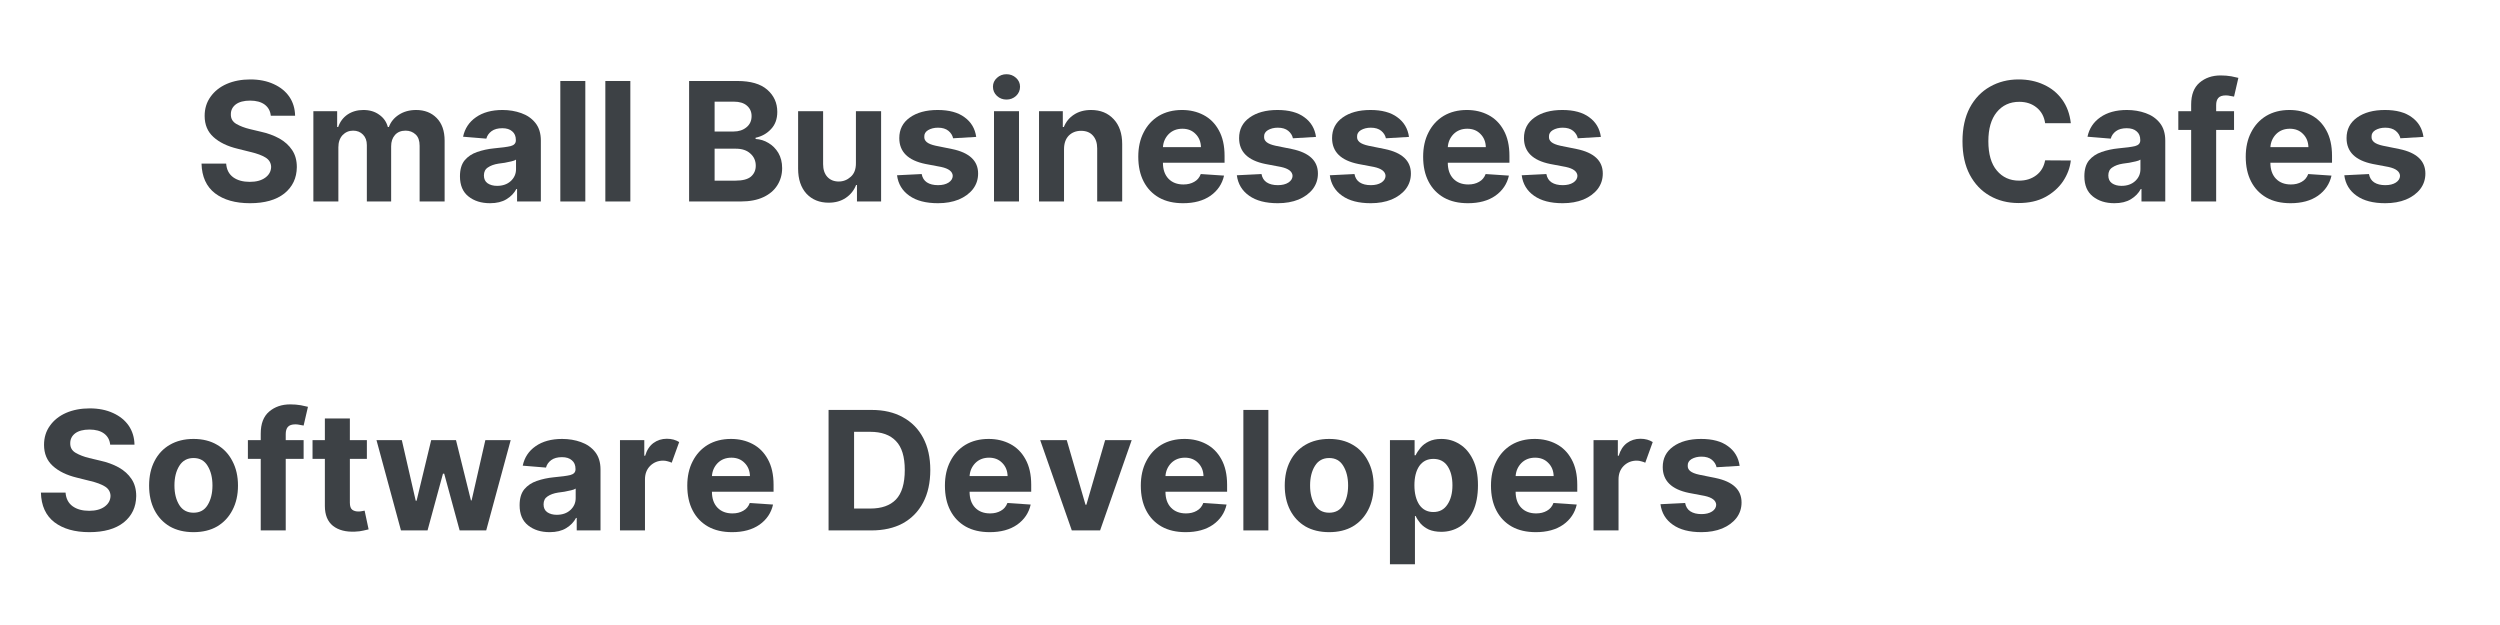
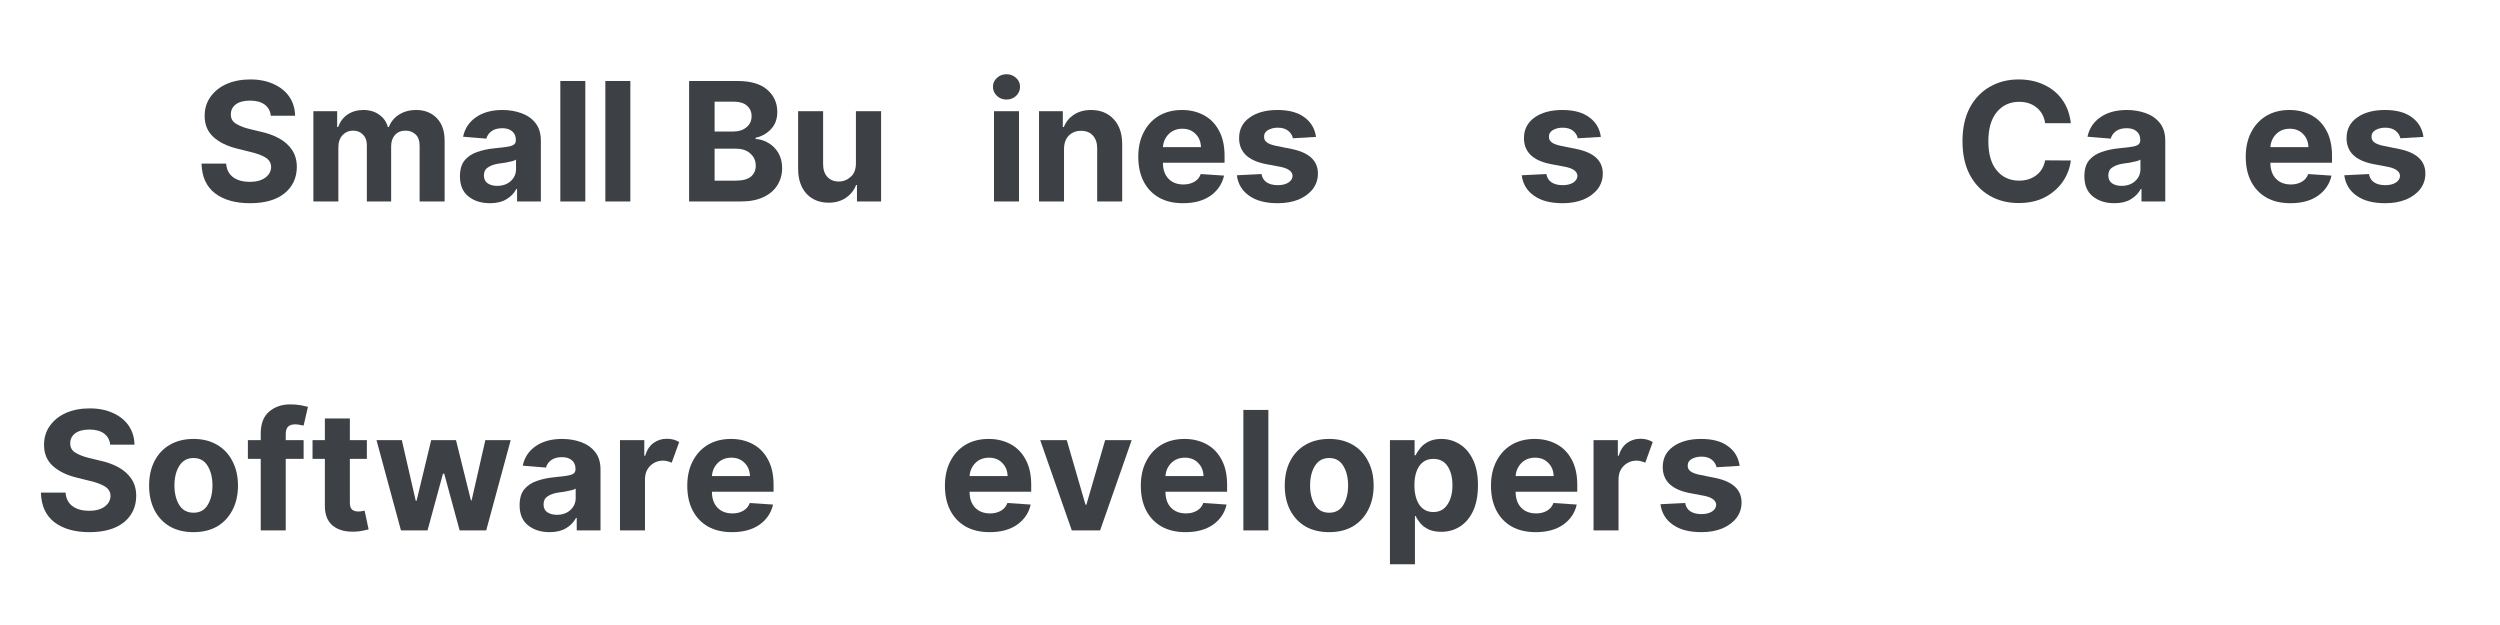
<svg xmlns="http://www.w3.org/2000/svg" width="300" zoomAndPan="magnify" viewBox="0 0 224.88 56.25" height="75" preserveAspectRatio="xMidYMid meet" version="1.0">
  <defs>
    <g />
  </defs>
  <g fill="#3d4145" fill-opacity="1">
    <g transform="translate(3.664, 18.133)">
      <g />
    </g>
  </g>
  <g fill="#3d4145" fill-opacity="1">
    <g transform="translate(7.118, 18.133)">
      <g />
    </g>
  </g>
  <g fill="#3d4145" fill-opacity="1">
    <g transform="translate(10.572, 18.133)">
      <g />
    </g>
  </g>
  <g fill="#3d4145" fill-opacity="1">
    <g transform="translate(14.026, 18.133)">
      <g />
    </g>
  </g>
  <g fill="#3d4145" fill-opacity="1">
    <g transform="translate(17.483, 18.133)">
      <g>
        <path d="M 6.828 -7.719 C 6.785 -8.145 6.602 -8.477 6.281 -8.719 C 5.957 -8.957 5.52 -9.078 4.969 -9.078 C 4.406 -9.078 3.973 -8.961 3.672 -8.734 C 3.379 -8.504 3.234 -8.211 3.234 -7.859 C 3.223 -7.473 3.383 -7.18 3.719 -6.984 C 4.062 -6.785 4.469 -6.629 4.938 -6.516 L 5.922 -6.281 C 6.547 -6.145 7.102 -5.941 7.594 -5.672 C 8.082 -5.398 8.469 -5.051 8.75 -4.625 C 9.031 -4.207 9.172 -3.695 9.172 -3.094 C 9.16 -2.102 8.785 -1.312 8.047 -0.719 C 7.305 -0.133 6.273 0.156 4.953 0.156 C 3.641 0.156 2.594 -0.141 1.812 -0.734 C 1.031 -1.336 0.625 -2.227 0.594 -3.406 L 2.812 -3.406 C 2.852 -2.863 3.066 -2.453 3.453 -2.172 C 3.836 -1.898 4.332 -1.766 4.938 -1.766 C 5.52 -1.766 5.984 -1.891 6.328 -2.141 C 6.672 -2.391 6.848 -2.711 6.859 -3.109 C 6.848 -3.473 6.68 -3.754 6.359 -3.953 C 6.047 -4.148 5.598 -4.316 5.016 -4.453 L 3.828 -4.75 C 2.922 -4.969 2.203 -5.316 1.672 -5.797 C 1.141 -6.273 0.875 -6.91 0.875 -7.703 C 0.875 -8.359 1.051 -8.93 1.406 -9.422 C 1.758 -9.922 2.242 -10.305 2.859 -10.578 C 3.484 -10.848 4.191 -10.984 4.984 -10.984 C 5.785 -10.984 6.488 -10.844 7.094 -10.562 C 7.695 -10.289 8.164 -9.91 8.5 -9.422 C 8.832 -8.93 9.004 -8.363 9.016 -7.719 Z M 6.828 -7.719 " />
      </g>
    </g>
  </g>
  <g fill="#3d4145" fill-opacity="1">
    <g transform="translate(27.237, 18.133)">
      <g>
        <path d="M 0.906 0 L 0.906 -8.125 L 3.047 -8.125 L 3.047 -6.703 L 3.141 -6.703 C 3.305 -7.18 3.586 -7.555 3.984 -7.828 C 4.391 -8.098 4.863 -8.234 5.406 -8.234 C 5.969 -8.234 6.441 -8.094 6.828 -7.812 C 7.223 -7.539 7.484 -7.172 7.609 -6.703 L 7.703 -6.703 C 7.867 -7.16 8.172 -7.531 8.609 -7.812 C 9.047 -8.094 9.562 -8.234 10.156 -8.234 C 10.914 -8.234 11.531 -7.992 12 -7.516 C 12.477 -7.035 12.719 -6.352 12.719 -5.469 L 12.719 0 L 10.469 0 L 10.469 -5.016 C 10.469 -5.473 10.348 -5.812 10.109 -6.031 C 9.867 -6.258 9.566 -6.375 9.203 -6.375 C 8.797 -6.375 8.477 -6.242 8.25 -5.984 C 8.02 -5.723 7.906 -5.383 7.906 -4.969 L 7.906 0 L 5.719 0 L 5.719 -5.078 C 5.719 -5.473 5.602 -5.785 5.375 -6.016 C 5.145 -6.254 4.848 -6.375 4.484 -6.375 C 4.109 -6.375 3.789 -6.238 3.531 -5.969 C 3.281 -5.695 3.156 -5.332 3.156 -4.875 L 3.156 0 Z M 0.906 0 " />
      </g>
    </g>
  </g>
  <g fill="#3d4145" fill-opacity="1">
    <g transform="translate(40.82, 18.133)">
      <g>
        <path d="M 3.219 0.156 C 2.438 0.156 1.789 -0.047 1.281 -0.453 C 0.77 -0.859 0.516 -1.461 0.516 -2.266 C 0.516 -2.879 0.656 -3.359 0.938 -3.703 C 1.227 -4.047 1.602 -4.297 2.062 -4.453 C 2.531 -4.617 3.035 -4.727 3.578 -4.781 C 4.273 -4.844 4.773 -4.91 5.078 -4.984 C 5.391 -5.066 5.547 -5.238 5.547 -5.5 L 5.547 -5.531 C 5.547 -5.875 5.438 -6.133 5.219 -6.312 C 5.008 -6.5 4.711 -6.594 4.328 -6.594 C 3.922 -6.594 3.598 -6.504 3.359 -6.328 C 3.117 -6.148 2.961 -5.926 2.891 -5.656 L 0.797 -5.828 C 0.953 -6.566 1.336 -7.148 1.953 -7.578 C 2.578 -8.016 3.375 -8.234 4.344 -8.234 C 4.945 -8.234 5.508 -8.141 6.031 -7.953 C 6.562 -7.766 6.988 -7.469 7.312 -7.062 C 7.633 -6.656 7.797 -6.129 7.797 -5.484 L 7.797 0 L 5.656 0 L 5.656 -1.125 L 5.594 -1.125 C 5.395 -0.75 5.098 -0.441 4.703 -0.203 C 4.316 0.035 3.82 0.156 3.219 0.156 Z M 3.859 -1.406 C 4.359 -1.406 4.766 -1.547 5.078 -1.828 C 5.398 -2.117 5.562 -2.477 5.562 -2.906 L 5.562 -3.766 C 5.469 -3.703 5.328 -3.648 5.141 -3.609 C 4.961 -3.566 4.766 -3.523 4.547 -3.484 C 4.336 -3.453 4.148 -3.426 3.984 -3.406 C 3.586 -3.344 3.27 -3.227 3.031 -3.062 C 2.789 -2.906 2.672 -2.664 2.672 -2.344 C 2.672 -2.031 2.781 -1.797 3 -1.641 C 3.227 -1.484 3.516 -1.406 3.859 -1.406 Z M 3.859 -1.406 " />
      </g>
    </g>
  </g>
  <g fill="#3d4145" fill-opacity="1">
    <g transform="translate(49.463, 18.133)">
      <g>
        <path d="M 3.156 -10.844 L 3.156 0 L 0.906 0 L 0.906 -10.844 Z M 3.156 -10.844 " />
      </g>
    </g>
  </g>
  <g fill="#3d4145" fill-opacity="1">
    <g transform="translate(53.515, 18.133)">
      <g>
        <path d="M 3.156 -10.844 L 3.156 0 L 0.906 0 L 0.906 -10.844 Z M 3.156 -10.844 " />
      </g>
    </g>
  </g>
  <g fill="#3d4145" fill-opacity="1">
    <g transform="translate(57.567, 18.133)">
      <g />
    </g>
  </g>
  <g fill="#3d4145" fill-opacity="1">
    <g transform="translate(61.021, 18.133)">
      <g>
        <path d="M 0.938 0 L 0.938 -10.844 L 5.281 -10.844 C 6.477 -10.844 7.375 -10.582 7.969 -10.062 C 8.57 -9.539 8.875 -8.875 8.875 -8.062 C 8.875 -7.426 8.688 -6.91 8.312 -6.516 C 7.945 -6.117 7.484 -5.859 6.922 -5.734 L 6.922 -5.625 C 7.336 -5.602 7.723 -5.484 8.078 -5.266 C 8.441 -5.055 8.738 -4.758 8.969 -4.375 C 9.195 -3.988 9.312 -3.531 9.312 -3 C 9.312 -2.426 9.164 -1.91 8.875 -1.453 C 8.594 -1.004 8.176 -0.648 7.625 -0.391 C 7.07 -0.129 6.391 0 5.578 0 Z M 3.234 -1.875 L 5.109 -1.875 C 5.742 -1.875 6.207 -1.992 6.5 -2.234 C 6.789 -2.484 6.938 -2.812 6.938 -3.219 C 6.938 -3.664 6.773 -4.031 6.453 -4.312 C 6.141 -4.602 5.707 -4.75 5.156 -4.75 L 3.234 -4.75 Z M 3.234 -6.297 L 4.938 -6.297 C 5.406 -6.297 5.789 -6.422 6.094 -6.672 C 6.406 -6.922 6.562 -7.258 6.562 -7.688 C 6.562 -8.07 6.422 -8.383 6.141 -8.625 C 5.867 -8.863 5.477 -8.984 4.969 -8.984 L 3.234 -8.984 Z M 3.234 -6.297 " />
      </g>
    </g>
  </g>
  <g fill="#3d4145" fill-opacity="1">
    <g transform="translate(70.864, 18.133)">
      <g>
        <path d="M 6.109 -3.469 L 6.109 -8.125 L 8.375 -8.125 L 8.375 0 L 6.203 0 L 6.203 -1.484 L 6.125 -1.484 C 5.938 -1.004 5.629 -0.617 5.203 -0.328 C 4.773 -0.035 4.258 0.109 3.656 0.109 C 2.832 0.109 2.164 -0.16 1.656 -0.703 C 1.156 -1.254 0.906 -2.004 0.906 -2.953 L 0.906 -8.125 L 3.156 -8.125 L 3.156 -3.359 C 3.156 -2.879 3.281 -2.5 3.531 -2.219 C 3.789 -1.938 4.133 -1.797 4.562 -1.797 C 4.969 -1.797 5.328 -1.938 5.641 -2.219 C 5.961 -2.5 6.117 -2.914 6.109 -3.469 Z M 6.109 -3.469 " />
      </g>
    </g>
  </g>
  <g fill="#3d4145" fill-opacity="1">
    <g transform="translate(80.126, 18.133)">
      <g>
+         </g>
+     </g>
+   </g>
+   <g fill="#3d4145" fill-opacity="1">
+     <g transform="translate(88.494, 18.133)">
+       <g>
+         <path d="M 0.906 0 L 0.906 -8.125 L 3.156 -8.125 L 3.156 0 Z M 2.031 -9.172 C 1.695 -9.172 1.41 -9.281 1.172 -9.5 C 0.93 -9.727 0.812 -10.004 0.812 -10.328 C 0.812 -10.641 0.93 -10.906 1.172 -11.125 C 1.41 -11.344 1.695 -11.453 2.031 -11.453 C 2.363 -11.453 2.648 -11.344 2.891 -11.125 C 3.129 -10.906 3.25 -10.641 3.25 -10.328 C 3.25 -10.004 3.129 -9.727 2.891 -9.5 C 2.648 -9.281 2.363 -9.172 2.031 -9.172 Z M 2.031 -9.172 " />
+       </g>
+     </g>
+   </g>
+   <g fill="#3d4145" fill-opacity="1">
+     <g transform="translate(92.546, 18.133)">
+       <g>
+         <path d="M 3.156 -4.703 L 3.156 0 L 0.906 0 L 0.906 -8.125 L 3.047 -8.125 L 3.047 -6.703 L 3.141 -6.703 C 3.328 -7.172 3.629 -7.539 4.047 -7.812 C 4.473 -8.094 4.988 -8.234 5.594 -8.234 C 6.438 -8.234 7.113 -7.957 7.625 -7.406 C 8.133 -6.863 8.391 -6.117 8.391 -5.172 L 8.391 0 L 6.141 0 L 6.141 -4.781 C 6.141 -5.27 6.008 -5.656 5.75 -5.938 C 5.5 -6.219 5.145 -6.359 4.688 -6.359 C 4.238 -6.359 3.867 -6.211 3.578 -5.922 C 3.297 -5.629 3.156 -5.223 3.156 -4.703 Z M 3.156 -4.703 " />
+       </g>
+     </g>
+   </g>
+   <g fill="#3d4145" fill-opacity="1">
+     <g transform="translate(101.807, 18.133)">
+       <g>
+         <path d="M 4.609 0.156 C 3.773 0.156 3.055 -0.008 2.453 -0.344 C 1.848 -0.688 1.383 -1.172 1.062 -1.797 C 0.738 -2.422 0.578 -3.164 0.578 -4.031 C 0.578 -4.863 0.738 -5.594 1.062 -6.219 C 1.383 -6.852 1.836 -7.348 2.422 -7.703 C 3.016 -8.055 3.711 -8.234 4.516 -8.234 C 5.234 -8.234 5.879 -8.082 6.453 -7.781 C 7.035 -7.477 7.492 -7.02 7.828 -6.406 C 8.172 -5.789 8.344 -5.023 8.344 -4.109 L 8.344 -3.484 L 2.797 -3.484 C 2.797 -2.879 2.961 -2.398 3.297 -2.047 C 3.629 -1.703 4.078 -1.531 4.641 -1.531 C 5.016 -1.531 5.336 -1.609 5.609 -1.766 C 5.891 -1.922 6.086 -2.156 6.203 -2.469 L 8.297 -2.328 C 8.129 -1.578 7.723 -0.973 7.078 -0.516 C 6.43 -0.066 5.609 0.156 4.609 0.156 Z M 2.797 -4.891 L 6.219 -4.891 C 6.207 -5.367 6.047 -5.766 5.734 -6.078 C 5.43 -6.391 5.035 -6.547 4.547 -6.547 C 4.047 -6.547 3.633 -6.383 3.312 -6.062 C 3 -5.738 2.828 -5.348 2.797 -4.891 Z M 2.797 -4.891 " />
+       </g>
+     </g>
+   </g>
+   <g fill="#3d4145" fill-opacity="1">
+     <g transform="translate(110.709, 18.133)">
+       <g>
        <path d="M 7.672 -5.812 L 5.594 -5.688 C 5.539 -5.945 5.398 -6.172 5.172 -6.359 C 4.941 -6.547 4.629 -6.641 4.234 -6.641 C 3.891 -6.641 3.594 -6.566 3.344 -6.422 C 3.102 -6.273 2.988 -6.078 3 -5.828 C 2.988 -5.641 3.062 -5.477 3.219 -5.344 C 3.383 -5.207 3.656 -5.098 4.031 -5.016 L 5.5 -4.719 C 7.062 -4.395 7.844 -3.66 7.844 -2.516 C 7.844 -1.984 7.688 -1.516 7.375 -1.109 C 7.062 -0.711 6.633 -0.398 6.094 -0.172 C 5.551 0.047 4.93 0.156 4.234 0.156 C 3.148 0.156 2.289 -0.066 1.656 -0.516 C 1.02 -0.961 0.648 -1.578 0.547 -2.359 L 2.766 -2.469 C 2.828 -2.133 2.984 -1.883 3.234 -1.719 C 3.492 -1.551 3.828 -1.469 4.234 -1.469 C 4.629 -1.469 4.945 -1.547 5.188 -1.703 C 5.426 -1.859 5.551 -2.055 5.562 -2.297 C 5.551 -2.691 5.203 -2.961 4.516 -3.109 L 3.109 -3.375 C 1.535 -3.695 0.75 -4.473 0.75 -5.703 C 0.75 -6.484 1.062 -7.098 1.688 -7.547 C 2.32 -8.004 3.16 -8.234 4.203 -8.234 C 5.234 -8.234 6.039 -8.016 6.625 -7.578 C 7.219 -7.148 7.566 -6.562 7.672 -5.812 Z M 7.672 -5.812 " />
      </g>
    </g>
  </g>
  <g fill="#3d4145" fill-opacity="1">
-     <g transform="translate(88.494, 18.133)">
-       <g>
-         <path d="M 0.906 0 L 0.906 -8.125 L 3.156 -8.125 L 3.156 0 Z M 2.031 -9.172 C 1.695 -9.172 1.41 -9.281 1.172 -9.5 C 0.93 -9.727 0.812 -10.004 0.812 -10.328 C 0.812 -10.641 0.93 -10.906 1.172 -11.125 C 1.41 -11.344 1.695 -11.453 2.031 -11.453 C 2.363 -11.453 2.648 -11.344 2.891 -11.125 C 3.129 -10.906 3.25 -10.641 3.25 -10.328 C 3.25 -10.004 3.129 -9.727 2.891 -9.5 C 2.648 -9.281 2.363 -9.172 2.031 -9.172 Z M 2.031 -9.172 " />
-       </g>
-     </g>
-   </g>
-   <g fill="#3d4145" fill-opacity="1">
-     <g transform="translate(92.546, 18.133)">
-       <g>
-         <path d="M 3.156 -4.703 L 3.156 0 L 0.906 0 L 0.906 -8.125 L 3.047 -8.125 L 3.047 -6.703 L 3.141 -6.703 C 3.328 -7.172 3.629 -7.539 4.047 -7.812 C 4.473 -8.094 4.988 -8.234 5.594 -8.234 C 6.438 -8.234 7.113 -7.957 7.625 -7.406 C 8.133 -6.863 8.391 -6.117 8.391 -5.172 L 8.391 0 L 6.141 0 L 6.141 -4.781 C 6.141 -5.27 6.008 -5.656 5.75 -5.938 C 5.5 -6.219 5.145 -6.359 4.688 -6.359 C 4.238 -6.359 3.867 -6.211 3.578 -5.922 C 3.297 -5.629 3.156 -5.223 3.156 -4.703 Z M 3.156 -4.703 " />
-       </g>
-     </g>
-   </g>
-   <g fill="#3d4145" fill-opacity="1">
-     <g transform="translate(101.807, 18.133)">
-       <g>
-         <path d="M 4.609 0.156 C 3.773 0.156 3.055 -0.008 2.453 -0.344 C 1.848 -0.688 1.383 -1.172 1.062 -1.797 C 0.738 -2.422 0.578 -3.164 0.578 -4.031 C 0.578 -4.863 0.738 -5.594 1.062 -6.219 C 1.383 -6.852 1.836 -7.348 2.422 -7.703 C 3.016 -8.055 3.711 -8.234 4.516 -8.234 C 5.234 -8.234 5.879 -8.082 6.453 -7.781 C 7.035 -7.477 7.492 -7.02 7.828 -6.406 C 8.172 -5.789 8.344 -5.023 8.344 -4.109 L 8.344 -3.484 L 2.797 -3.484 C 2.797 -2.879 2.961 -2.398 3.297 -2.047 C 3.629 -1.703 4.078 -1.531 4.641 -1.531 C 5.016 -1.531 5.336 -1.609 5.609 -1.766 C 5.891 -1.922 6.086 -2.156 6.203 -2.469 L 8.297 -2.328 C 8.129 -1.578 7.723 -0.973 7.078 -0.516 C 6.43 -0.066 5.609 0.156 4.609 0.156 Z M 2.797 -4.891 L 6.219 -4.891 C 6.207 -5.367 6.047 -5.766 5.734 -6.078 C 5.43 -6.391 5.035 -6.547 4.547 -6.547 C 4.047 -6.547 3.633 -6.383 3.312 -6.062 C 3 -5.738 2.828 -5.348 2.797 -4.891 Z M 2.797 -4.891 " />
-       </g>
-     </g>
-   </g>
-   <g fill="#3d4145" fill-opacity="1">
-     <g transform="translate(110.709, 18.133)">
+     <g transform="translate(119.077, 18.133)">
+       <g>
+         </g>
+     </g>
+   </g>
+   <g fill="#3d4145" fill-opacity="1">
+     <g transform="translate(127.445, 18.133)">
+       <g>
+         </g>
+     </g>
+   </g>
+   <g fill="#3d4145" fill-opacity="1">
+     <g transform="translate(136.347, 18.133)">
      <g>
        <path d="M 7.672 -5.812 L 5.594 -5.688 C 5.539 -5.945 5.398 -6.172 5.172 -6.359 C 4.941 -6.547 4.629 -6.641 4.234 -6.641 C 3.891 -6.641 3.594 -6.566 3.344 -6.422 C 3.102 -6.273 2.988 -6.078 3 -5.828 C 2.988 -5.641 3.062 -5.477 3.219 -5.344 C 3.383 -5.207 3.656 -5.098 4.031 -5.016 L 5.5 -4.719 C 7.062 -4.395 7.844 -3.66 7.844 -2.516 C 7.844 -1.984 7.688 -1.516 7.375 -1.109 C 7.062 -0.711 6.633 -0.398 6.094 -0.172 C 5.551 0.047 4.93 0.156 4.234 0.156 C 3.148 0.156 2.289 -0.066 1.656 -0.516 C 1.02 -0.961 0.648 -1.578 0.547 -2.359 L 2.766 -2.469 C 2.828 -2.133 2.984 -1.883 3.234 -1.719 C 3.492 -1.551 3.828 -1.469 4.234 -1.469 C 4.629 -1.469 4.945 -1.547 5.188 -1.703 C 5.426 -1.859 5.551 -2.055 5.562 -2.297 C 5.551 -2.691 5.203 -2.961 4.516 -3.109 L 3.109 -3.375 C 1.535 -3.695 0.75 -4.473 0.75 -5.703 C 0.75 -6.484 1.062 -7.098 1.688 -7.547 C 2.32 -8.004 3.16 -8.234 4.203 -8.234 C 5.234 -8.234 6.039 -8.016 6.625 -7.578 C 7.219 -7.148 7.566 -6.562 7.672 -5.812 Z M 7.672 -5.812 " />
      </g>
    </g>
  </g>
  <g fill="#3d4145" fill-opacity="1">
-     <g transform="translate(119.077, 18.133)">
+     <g transform="translate(144.717, 18.133)">
+       <g />
+     </g>
+   </g>
+   <g fill="#3d4145" fill-opacity="1">
+     <g transform="translate(148.171, 18.133)">
+       <g />
+     </g>
+   </g>
+   <g fill="#3d4145" fill-opacity="1">
+     <g transform="translate(151.625, 18.133)">
+       <g />
+     </g>
+   </g>
+   <g fill="#3d4145" fill-opacity="1">
+     <g transform="translate(155.079, 18.133)">
+       <g />
+     </g>
+   </g>
+   <g fill="#3d4145" fill-opacity="1">
+     <g transform="translate(158.533, 18.133)">
+       <g />
+     </g>
+   </g>
+   <g fill="#3d4145" fill-opacity="1">
+     <g transform="translate(161.987, 18.133)">
+       <g />
+     </g>
+   </g>
+   <g fill="#3d4145" fill-opacity="1">
+     <g transform="translate(165.441, 18.133)">
+       <g />
+     </g>
+   </g>
+   <g fill="#3d4145" fill-opacity="1">
+     <g transform="translate(168.895, 18.133)">
+       <g />
+     </g>
+   </g>
+   <g fill="#3d4145" fill-opacity="1">
+     <g transform="translate(172.349, 18.133)">
+       <g />
+     </g>
+   </g>
+   <g fill="#3d4145" fill-opacity="1">
+     <g transform="translate(175.814, 18.133)">
+       <g>
+         <path d="M 10.5 -7.047 L 8.188 -7.047 C 8.102 -7.641 7.848 -8.109 7.422 -8.453 C 7.004 -8.797 6.484 -8.969 5.859 -8.969 C 5.016 -8.969 4.336 -8.656 3.828 -8.031 C 3.328 -7.414 3.078 -6.547 3.078 -5.422 C 3.078 -4.266 3.332 -3.383 3.844 -2.781 C 4.352 -2.176 5.02 -1.875 5.844 -1.875 C 6.445 -1.875 6.961 -2.035 7.391 -2.359 C 7.816 -2.68 8.082 -3.129 8.188 -3.703 L 10.5 -3.688 C 10.426 -3.031 10.191 -2.406 9.797 -1.812 C 9.398 -1.227 8.863 -0.754 8.188 -0.391 C 7.52 -0.035 6.723 0.141 5.797 0.141 C 4.828 0.141 3.961 -0.078 3.203 -0.516 C 2.441 -0.953 1.844 -1.582 1.406 -2.406 C 0.969 -3.238 0.75 -4.242 0.75 -5.422 C 0.75 -6.598 0.969 -7.602 1.406 -8.438 C 1.852 -9.27 2.457 -9.898 3.219 -10.328 C 3.988 -10.766 4.848 -10.984 5.797 -10.984 C 6.641 -10.984 7.395 -10.828 8.062 -10.516 C 8.738 -10.211 9.289 -9.766 9.719 -9.172 C 10.145 -8.586 10.406 -7.879 10.5 -7.047 Z M 10.5 -7.047 " />
+       </g>
+     </g>
+   </g>
+   <g fill="#3d4145" fill-opacity="1">
+     <g transform="translate(187.017, 18.133)">
+       <g>
+         <path d="M 3.219 0.156 C 2.438 0.156 1.789 -0.047 1.281 -0.453 C 0.77 -0.859 0.516 -1.461 0.516 -2.266 C 0.516 -2.879 0.656 -3.359 0.938 -3.703 C 1.227 -4.047 1.602 -4.297 2.062 -4.453 C 2.531 -4.617 3.035 -4.727 3.578 -4.781 C 4.273 -4.844 4.773 -4.91 5.078 -4.984 C 5.391 -5.066 5.547 -5.238 5.547 -5.5 L 5.547 -5.531 C 5.547 -5.875 5.438 -6.133 5.219 -6.312 C 5.008 -6.5 4.711 -6.594 4.328 -6.594 C 3.922 -6.594 3.598 -6.504 3.359 -6.328 C 3.117 -6.148 2.961 -5.926 2.891 -5.656 L 0.797 -5.828 C 0.953 -6.566 1.336 -7.148 1.953 -7.578 C 2.578 -8.016 3.375 -8.234 4.344 -8.234 C 4.945 -8.234 5.508 -8.141 6.031 -7.953 C 6.562 -7.766 6.988 -7.469 7.312 -7.062 C 7.633 -6.656 7.797 -6.129 7.797 -5.484 L 7.797 0 L 5.656 0 L 5.656 -1.125 L 5.594 -1.125 C 5.395 -0.75 5.098 -0.441 4.703 -0.203 C 4.316 0.035 3.82 0.156 3.219 0.156 Z M 3.859 -1.406 C 4.359 -1.406 4.766 -1.547 5.078 -1.828 C 5.398 -2.117 5.562 -2.477 5.562 -2.906 L 5.562 -3.766 C 5.469 -3.703 5.328 -3.648 5.141 -3.609 C 4.961 -3.566 4.766 -3.523 4.547 -3.484 C 4.336 -3.453 4.148 -3.426 3.984 -3.406 C 3.586 -3.344 3.27 -3.227 3.031 -3.062 C 2.789 -2.906 2.672 -2.664 2.672 -2.344 C 2.672 -2.031 2.781 -1.797 3 -1.641 C 3.227 -1.484 3.516 -1.406 3.859 -1.406 Z M 3.859 -1.406 " />
+       </g>
+     </g>
+   </g>
+   <g fill="#3d4145" fill-opacity="1">
+     <g transform="translate(195.66, 18.133)">
+       <g>
+         </g>
+     </g>
+   </g>
+   <g fill="#3d4145" fill-opacity="1">
+     <g transform="translate(201.478, 18.133)">
+       <g>
+         <path d="M 4.609 0.156 C 3.773 0.156 3.055 -0.008 2.453 -0.344 C 1.848 -0.688 1.383 -1.172 1.062 -1.797 C 0.738 -2.422 0.578 -3.164 0.578 -4.031 C 0.578 -4.863 0.738 -5.594 1.062 -6.219 C 1.383 -6.852 1.836 -7.348 2.422 -7.703 C 3.016 -8.055 3.711 -8.234 4.516 -8.234 C 5.234 -8.234 5.879 -8.082 6.453 -7.781 C 7.035 -7.477 7.492 -7.02 7.828 -6.406 C 8.172 -5.789 8.344 -5.023 8.344 -4.109 L 8.344 -3.484 L 2.797 -3.484 C 2.797 -2.879 2.961 -2.398 3.297 -2.047 C 3.629 -1.703 4.078 -1.531 4.641 -1.531 C 5.016 -1.531 5.336 -1.609 5.609 -1.766 C 5.891 -1.922 6.086 -2.156 6.203 -2.469 L 8.297 -2.328 C 8.129 -1.578 7.723 -0.973 7.078 -0.516 C 6.43 -0.066 5.609 0.156 4.609 0.156 Z M 2.797 -4.891 L 6.219 -4.891 C 6.207 -5.367 6.047 -5.766 5.734 -6.078 C 5.43 -6.391 5.035 -6.547 4.547 -6.547 C 4.047 -6.547 3.633 -6.383 3.312 -6.062 C 3 -5.738 2.828 -5.348 2.797 -4.891 Z M 2.797 -4.891 " />
+       </g>
+     </g>
+   </g>
+   <g fill="#3d4145" fill-opacity="1">
+     <g transform="translate(210.38, 18.133)">
      <g>
        <path d="M 7.672 -5.812 L 5.594 -5.688 C 5.539 -5.945 5.398 -6.172 5.172 -6.359 C 4.941 -6.547 4.629 -6.641 4.234 -6.641 C 3.891 -6.641 3.594 -6.566 3.344 -6.422 C 3.102 -6.273 2.988 -6.078 3 -5.828 C 2.988 -5.641 3.062 -5.477 3.219 -5.344 C 3.383 -5.207 3.656 -5.098 4.031 -5.016 L 5.5 -4.719 C 7.062 -4.395 7.844 -3.66 7.844 -2.516 C 7.844 -1.984 7.688 -1.516 7.375 -1.109 C 7.062 -0.711 6.633 -0.398 6.094 -0.172 C 5.551 0.047 4.93 0.156 4.234 0.156 C 3.148 0.156 2.289 -0.066 1.656 -0.516 C 1.02 -0.961 0.648 -1.578 0.547 -2.359 L 2.766 -2.469 C 2.828 -2.133 2.984 -1.883 3.234 -1.719 C 3.492 -1.551 3.828 -1.469 4.234 -1.469 C 4.629 -1.469 4.945 -1.547 5.188 -1.703 C 5.426 -1.859 5.551 -2.055 5.562 -2.297 C 5.551 -2.691 5.203 -2.961 4.516 -3.109 L 3.109 -3.375 C 1.535 -3.695 0.75 -4.473 0.75 -5.703 C 0.75 -6.484 1.062 -7.098 1.688 -7.547 C 2.32 -8.004 3.16 -8.234 4.203 -8.234 C 5.234 -8.234 6.039 -8.016 6.625 -7.578 C 7.219 -7.148 7.566 -6.562 7.672 -5.812 Z M 7.672 -5.812 " />
      </g>
    </g>
  </g>
  <g fill="#3d4145" fill-opacity="1">
-     <g transform="translate(127.445, 18.133)">
-       <g>
-         <path d="M 4.609 0.156 C 3.773 0.156 3.055 -0.008 2.453 -0.344 C 1.848 -0.688 1.383 -1.172 1.062 -1.797 C 0.738 -2.422 0.578 -3.164 0.578 -4.031 C 0.578 -4.863 0.738 -5.594 1.062 -6.219 C 1.383 -6.852 1.836 -7.348 2.422 -7.703 C 3.016 -8.055 3.711 -8.234 4.516 -8.234 C 5.234 -8.234 5.879 -8.082 6.453 -7.781 C 7.035 -7.477 7.492 -7.02 7.828 -6.406 C 8.172 -5.789 8.344 -5.023 8.344 -4.109 L 8.344 -3.484 L 2.797 -3.484 C 2.797 -2.879 2.961 -2.398 3.297 -2.047 C 3.629 -1.703 4.078 -1.531 4.641 -1.531 C 5.016 -1.531 5.336 -1.609 5.609 -1.766 C 5.891 -1.922 6.086 -2.156 6.203 -2.469 L 8.297 -2.328 C 8.129 -1.578 7.723 -0.973 7.078 -0.516 C 6.43 -0.066 5.609 0.156 4.609 0.156 Z M 2.797 -4.891 L 6.219 -4.891 C 6.207 -5.367 6.047 -5.766 5.734 -6.078 C 5.43 -6.391 5.035 -6.547 4.547 -6.547 C 4.047 -6.547 3.633 -6.383 3.312 -6.062 C 3 -5.738 2.828 -5.348 2.797 -4.891 Z M 2.797 -4.891 " />
-       </g>
-     </g>
-   </g>
-   <g fill="#3d4145" fill-opacity="1">
-     <g transform="translate(136.347, 18.133)">
+     <g transform="translate(3.028, 47.738)">
+       <g>
+         <path d="M 6.828 -7.719 C 6.785 -8.145 6.602 -8.477 6.281 -8.719 C 5.957 -8.957 5.52 -9.078 4.969 -9.078 C 4.406 -9.078 3.973 -8.961 3.672 -8.734 C 3.379 -8.504 3.234 -8.211 3.234 -7.859 C 3.223 -7.473 3.383 -7.18 3.719 -6.984 C 4.062 -6.785 4.469 -6.629 4.938 -6.516 L 5.922 -6.281 C 6.547 -6.145 7.102 -5.941 7.594 -5.672 C 8.082 -5.398 8.469 -5.051 8.75 -4.625 C 9.031 -4.207 9.172 -3.695 9.172 -3.094 C 9.16 -2.102 8.785 -1.312 8.047 -0.719 C 7.305 -0.133 6.273 0.156 4.953 0.156 C 3.641 0.156 2.594 -0.141 1.812 -0.734 C 1.031 -1.336 0.625 -2.227 0.594 -3.406 L 2.812 -3.406 C 2.852 -2.863 3.066 -2.453 3.453 -2.172 C 3.836 -1.898 4.332 -1.766 4.938 -1.766 C 5.52 -1.766 5.984 -1.891 6.328 -2.141 C 6.672 -2.391 6.848 -2.711 6.859 -3.109 C 6.848 -3.473 6.68 -3.754 6.359 -3.953 C 6.047 -4.148 5.598 -4.316 5.016 -4.453 L 3.828 -4.75 C 2.922 -4.969 2.203 -5.316 1.672 -5.797 C 1.141 -6.273 0.875 -6.91 0.875 -7.703 C 0.875 -8.359 1.051 -8.93 1.406 -9.422 C 1.758 -9.922 2.242 -10.305 2.859 -10.578 C 3.484 -10.848 4.191 -10.984 4.984 -10.984 C 5.785 -10.984 6.488 -10.844 7.094 -10.562 C 7.695 -10.289 8.164 -9.91 8.5 -9.422 C 8.832 -8.93 9.004 -8.363 9.016 -7.719 Z M 6.828 -7.719 " />
+       </g>
+     </g>
+   </g>
+   <g fill="#3d4145" fill-opacity="1">
+     <g transform="translate(12.781, 47.738)">
+       <g>
+         <path d="M 4.578 0.156 C 3.754 0.156 3.039 -0.016 2.438 -0.359 C 1.844 -0.711 1.383 -1.203 1.062 -1.828 C 0.738 -2.461 0.578 -3.195 0.578 -4.031 C 0.578 -4.875 0.738 -5.609 1.062 -6.234 C 1.383 -6.867 1.844 -7.359 2.438 -7.703 C 3.039 -8.055 3.754 -8.234 4.578 -8.234 C 5.398 -8.234 6.109 -8.055 6.703 -7.703 C 7.297 -7.359 7.754 -6.867 8.078 -6.234 C 8.41 -5.609 8.578 -4.875 8.578 -4.031 C 8.578 -3.195 8.41 -2.461 8.078 -1.828 C 7.754 -1.203 7.297 -0.711 6.703 -0.359 C 6.109 -0.016 5.398 0.156 4.578 0.156 Z M 4.578 -1.594 C 5.141 -1.594 5.562 -1.82 5.844 -2.281 C 6.133 -2.75 6.281 -3.336 6.281 -4.047 C 6.281 -4.754 6.133 -5.344 5.844 -5.812 C 5.562 -6.281 5.141 -6.516 4.578 -6.516 C 4.016 -6.516 3.586 -6.281 3.297 -5.812 C 3.004 -5.344 2.859 -4.754 2.859 -4.047 C 2.859 -3.336 3.004 -2.75 3.297 -2.281 C 3.586 -1.82 4.016 -1.594 4.578 -1.594 Z M 4.578 -1.594 " />
+       </g>
+     </g>
+   </g>
+   <g fill="#3d4145" fill-opacity="1">
+     <g transform="translate(21.922, 47.738)">
+       <g>
+         <path d="M 5.344 -8.125 L 5.344 -6.438 L 3.734 -6.438 L 3.734 0 L 1.484 0 L 1.484 -6.438 L 0.328 -6.438 L 0.328 -8.125 L 1.484 -8.125 L 1.484 -8.719 C 1.484 -9.602 1.734 -10.258 2.234 -10.688 C 2.742 -11.125 3.379 -11.344 4.141 -11.344 C 4.484 -11.344 4.801 -11.316 5.094 -11.266 C 5.383 -11.211 5.598 -11.164 5.734 -11.125 L 5.344 -9.438 C 5.25 -9.457 5.133 -9.477 5 -9.5 C 4.875 -9.531 4.742 -9.547 4.609 -9.547 C 4.285 -9.547 4.055 -9.469 3.922 -9.312 C 3.797 -9.164 3.734 -8.953 3.734 -8.672 L 3.734 -8.125 Z M 5.344 -8.125 " />
+       </g>
+     </g>
+   </g>
+   <g fill="#3d4145" fill-opacity="1">
+     <g transform="translate(27.74, 47.738)">
+       <g>
+         <path d="M 5.219 -8.125 L 5.219 -6.438 L 3.688 -6.438 L 3.688 -2.5 C 3.688 -2.188 3.758 -1.973 3.906 -1.859 C 4.051 -1.754 4.234 -1.703 4.453 -1.703 C 4.555 -1.703 4.66 -1.711 4.766 -1.734 C 4.879 -1.754 4.961 -1.77 5.016 -1.781 L 5.375 -0.094 C 5.258 -0.062 5.098 -0.023 4.891 0.016 C 4.691 0.066 4.445 0.098 4.156 0.109 C 3.332 0.148 2.672 -0.02 2.172 -0.406 C 1.68 -0.801 1.438 -1.398 1.438 -2.203 L 1.438 -6.438 L 0.328 -6.438 L 0.328 -8.125 L 1.438 -8.125 L 1.438 -10.078 L 3.688 -10.078 L 3.688 -8.125 Z M 5.219 -8.125 " />
+       </g>
+     </g>
+   </g>
+   <g fill="#3d4145" fill-opacity="1">
+     <g transform="translate(33.527, 47.738)">
+       <g>
+         <path d="M 2.5 0 L 0.297 -8.125 L 2.578 -8.125 L 3.828 -2.672 L 3.906 -2.672 L 5.219 -8.125 L 7.453 -8.125 L 8.797 -2.703 L 8.859 -2.703 L 10.094 -8.125 L 12.375 -8.125 L 10.172 0 L 7.781 0 L 6.391 -5.109 L 6.281 -5.109 L 4.891 0 Z M 2.5 0 " />
+       </g>
+     </g>
+   </g>
+   <g fill="#3d4145" fill-opacity="1">
+     <g transform="translate(46.189, 47.738)">
+       <g>
+         <path d="M 3.219 0.156 C 2.438 0.156 1.789 -0.047 1.281 -0.453 C 0.77 -0.859 0.516 -1.461 0.516 -2.266 C 0.516 -2.879 0.656 -3.359 0.938 -3.703 C 1.227 -4.047 1.602 -4.297 2.062 -4.453 C 2.531 -4.617 3.035 -4.727 3.578 -4.781 C 4.273 -4.844 4.773 -4.91 5.078 -4.984 C 5.391 -5.066 5.547 -5.238 5.547 -5.5 L 5.547 -5.531 C 5.547 -5.875 5.438 -6.133 5.219 -6.312 C 5.008 -6.5 4.711 -6.594 4.328 -6.594 C 3.922 -6.594 3.598 -6.504 3.359 -6.328 C 3.117 -6.148 2.961 -5.926 2.891 -5.656 L 0.797 -5.828 C 0.953 -6.566 1.336 -7.148 1.953 -7.578 C 2.578 -8.016 3.375 -8.234 4.344 -8.234 C 4.945 -8.234 5.508 -8.141 6.031 -7.953 C 6.562 -7.766 6.988 -7.469 7.312 -7.062 C 7.633 -6.656 7.797 -6.129 7.797 -5.484 L 7.797 0 L 5.656 0 L 5.656 -1.125 L 5.594 -1.125 C 5.395 -0.75 5.098 -0.441 4.703 -0.203 C 4.316 0.035 3.82 0.156 3.219 0.156 Z M 3.859 -1.406 C 4.359 -1.406 4.766 -1.547 5.078 -1.828 C 5.398 -2.117 5.562 -2.477 5.562 -2.906 L 5.562 -3.766 C 5.469 -3.703 5.328 -3.648 5.141 -3.609 C 4.961 -3.566 4.766 -3.523 4.547 -3.484 C 4.336 -3.453 4.148 -3.426 3.984 -3.406 C 3.586 -3.344 3.27 -3.227 3.031 -3.062 C 2.789 -2.906 2.672 -2.664 2.672 -2.344 C 2.672 -2.031 2.781 -1.797 3 -1.641 C 3.227 -1.484 3.516 -1.406 3.859 -1.406 Z M 3.859 -1.406 " />
+       </g>
+     </g>
+   </g>
+   <g fill="#3d4145" fill-opacity="1">
+     <g transform="translate(54.832, 47.738)">
+       <g>
+         <path d="M 0.906 0 L 0.906 -8.125 L 3.094 -8.125 L 3.094 -6.719 L 3.172 -6.719 C 3.316 -7.219 3.562 -7.598 3.906 -7.859 C 4.258 -8.117 4.664 -8.25 5.125 -8.25 C 5.344 -8.25 5.547 -8.223 5.734 -8.172 C 5.922 -8.117 6.086 -8.047 6.234 -7.953 L 5.562 -6.094 C 5.457 -6.145 5.336 -6.188 5.203 -6.219 C 5.078 -6.258 4.941 -6.281 4.797 -6.281 C 4.336 -6.281 3.945 -6.125 3.625 -5.812 C 3.312 -5.5 3.156 -5.094 3.156 -4.594 L 3.156 0 Z M 0.906 0 " />
+       </g>
+     </g>
+   </g>
+   <g fill="#3d4145" fill-opacity="1">
+     <g transform="translate(61.217, 47.738)">
+       <g>
+         <path d="M 4.609 0.156 C 3.773 0.156 3.055 -0.008 2.453 -0.344 C 1.848 -0.688 1.383 -1.172 1.062 -1.797 C 0.738 -2.422 0.578 -3.164 0.578 -4.031 C 0.578 -4.863 0.738 -5.594 1.062 -6.219 C 1.383 -6.852 1.836 -7.348 2.422 -7.703 C 3.016 -8.055 3.711 -8.234 4.516 -8.234 C 5.234 -8.234 5.879 -8.082 6.453 -7.781 C 7.035 -7.477 7.492 -7.02 7.828 -6.406 C 8.172 -5.789 8.344 -5.023 8.344 -4.109 L 8.344 -3.484 L 2.797 -3.484 C 2.797 -2.879 2.961 -2.398 3.297 -2.047 C 3.629 -1.703 4.078 -1.531 4.641 -1.531 C 5.016 -1.531 5.336 -1.609 5.609 -1.766 C 5.891 -1.922 6.086 -2.156 6.203 -2.469 L 8.297 -2.328 C 8.129 -1.578 7.723 -0.973 7.078 -0.516 C 6.43 -0.066 5.609 0.156 4.609 0.156 Z M 2.797 -4.891 L 6.219 -4.891 C 6.207 -5.367 6.047 -5.766 5.734 -6.078 C 5.43 -6.391 5.035 -6.547 4.547 -6.547 C 4.047 -6.547 3.633 -6.383 3.312 -6.062 C 3 -5.738 2.828 -5.348 2.797 -4.891 Z M 2.797 -4.891 " />
+       </g>
+     </g>
+   </g>
+   <g fill="#3d4145" fill-opacity="1">
+     <g transform="translate(70.119, 47.738)">
+       <g />
+     </g>
+   </g>
+   <g fill="#3d4145" fill-opacity="1">
+     <g transform="translate(73.573, 47.738)">
+       <g>
+         </g>
+     </g>
+   </g>
+   <g fill="#3d4145" fill-opacity="1">
+     <g transform="translate(84.405, 47.738)">
+       <g>
+         <path d="M 4.609 0.156 C 3.773 0.156 3.055 -0.008 2.453 -0.344 C 1.848 -0.688 1.383 -1.172 1.062 -1.797 C 0.738 -2.422 0.578 -3.164 0.578 -4.031 C 0.578 -4.863 0.738 -5.594 1.062 -6.219 C 1.383 -6.852 1.836 -7.348 2.422 -7.703 C 3.016 -8.055 3.711 -8.234 4.516 -8.234 C 5.234 -8.234 5.879 -8.082 6.453 -7.781 C 7.035 -7.477 7.492 -7.02 7.828 -6.406 C 8.172 -5.789 8.344 -5.023 8.344 -4.109 L 8.344 -3.484 L 2.797 -3.484 C 2.797 -2.879 2.961 -2.398 3.297 -2.047 C 3.629 -1.703 4.078 -1.531 4.641 -1.531 C 5.016 -1.531 5.336 -1.609 5.609 -1.766 C 5.891 -1.922 6.086 -2.156 6.203 -2.469 L 8.297 -2.328 C 8.129 -1.578 7.723 -0.973 7.078 -0.516 C 6.43 -0.066 5.609 0.156 4.609 0.156 Z M 2.797 -4.891 L 6.219 -4.891 C 6.207 -5.367 6.047 -5.766 5.734 -6.078 C 5.43 -6.391 5.035 -6.547 4.547 -6.547 C 4.047 -6.547 3.633 -6.383 3.312 -6.062 C 3 -5.738 2.828 -5.348 2.797 -4.891 Z M 2.797 -4.891 " />
+       </g>
+     </g>
+   </g>
+   <g fill="#3d4145" fill-opacity="1">
+     <g transform="translate(93.308, 47.738)">
+       <g>
+         <path d="M 8.484 -8.125 L 5.641 0 L 3.094 0 L 0.25 -8.125 L 2.641 -8.125 L 4.328 -2.312 L 4.406 -2.312 L 6.094 -8.125 Z M 8.484 -8.125 " />
+       </g>
+     </g>
+   </g>
+   <g fill="#3d4145" fill-opacity="1">
+     <g transform="translate(102.035, 47.738)">
+       <g>
+         <path d="M 4.609 0.156 C 3.773 0.156 3.055 -0.008 2.453 -0.344 C 1.848 -0.688 1.383 -1.172 1.062 -1.797 C 0.738 -2.422 0.578 -3.164 0.578 -4.031 C 0.578 -4.863 0.738 -5.594 1.062 -6.219 C 1.383 -6.852 1.836 -7.348 2.422 -7.703 C 3.016 -8.055 3.711 -8.234 4.516 -8.234 C 5.234 -8.234 5.879 -8.082 6.453 -7.781 C 7.035 -7.477 7.492 -7.02 7.828 -6.406 C 8.172 -5.789 8.344 -5.023 8.344 -4.109 L 8.344 -3.484 L 2.797 -3.484 C 2.797 -2.879 2.961 -2.398 3.297 -2.047 C 3.629 -1.703 4.078 -1.531 4.641 -1.531 C 5.016 -1.531 5.336 -1.609 5.609 -1.766 C 5.891 -1.922 6.086 -2.156 6.203 -2.469 L 8.297 -2.328 C 8.129 -1.578 7.723 -0.973 7.078 -0.516 C 6.43 -0.066 5.609 0.156 4.609 0.156 Z M 2.797 -4.891 L 6.219 -4.891 C 6.207 -5.367 6.047 -5.766 5.734 -6.078 C 5.43 -6.391 5.035 -6.547 4.547 -6.547 C 4.047 -6.547 3.633 -6.383 3.312 -6.062 C 3 -5.738 2.828 -5.348 2.797 -4.891 Z M 2.797 -4.891 " />
+       </g>
+     </g>
+   </g>
+   <g fill="#3d4145" fill-opacity="1">
+     <g transform="translate(110.937, 47.738)">
+       <g>
+         <path d="M 3.156 -10.844 L 3.156 0 L 0.906 0 L 0.906 -10.844 Z M 3.156 -10.844 " />
+       </g>
+     </g>
+   </g>
+   <g fill="#3d4145" fill-opacity="1">
+     <g transform="translate(114.989, 47.738)">
+       <g>
+         <path d="M 4.578 0.156 C 3.754 0.156 3.039 -0.016 2.438 -0.359 C 1.844 -0.711 1.383 -1.203 1.062 -1.828 C 0.738 -2.461 0.578 -3.195 0.578 -4.031 C 0.578 -4.875 0.738 -5.609 1.062 -6.234 C 1.383 -6.867 1.844 -7.359 2.438 -7.703 C 3.039 -8.055 3.754 -8.234 4.578 -8.234 C 5.398 -8.234 6.109 -8.055 6.703 -7.703 C 7.297 -7.359 7.754 -6.867 8.078 -6.234 C 8.41 -5.609 8.578 -4.875 8.578 -4.031 C 8.578 -3.195 8.41 -2.461 8.078 -1.828 C 7.754 -1.203 7.297 -0.711 6.703 -0.359 C 6.109 -0.016 5.398 0.156 4.578 0.156 Z M 4.578 -1.594 C 5.141 -1.594 5.562 -1.82 5.844 -2.281 C 6.133 -2.75 6.281 -3.336 6.281 -4.047 C 6.281 -4.754 6.133 -5.344 5.844 -5.812 C 5.562 -6.281 5.141 -6.516 4.578 -6.516 C 4.016 -6.516 3.586 -6.281 3.297 -5.812 C 3.004 -5.344 2.859 -4.754 2.859 -4.047 C 2.859 -3.336 3.004 -2.75 3.297 -2.281 C 3.586 -1.82 4.016 -1.594 4.578 -1.594 Z M 4.578 -1.594 " />
+       </g>
+     </g>
+   </g>
+   <g fill="#3d4145" fill-opacity="1">
+     <g transform="translate(124.129, 47.738)">
+       <g>
+         <path d="M 0.906 3.047 L 0.906 -8.125 L 3.125 -8.125 L 3.125 -6.766 L 3.219 -6.766 C 3.32 -6.984 3.469 -7.207 3.656 -7.438 C 3.844 -7.664 4.086 -7.852 4.391 -8 C 4.703 -8.156 5.082 -8.234 5.531 -8.234 C 6.133 -8.234 6.68 -8.078 7.172 -7.766 C 7.672 -7.461 8.07 -7 8.375 -6.375 C 8.676 -5.758 8.828 -4.988 8.828 -4.062 C 8.828 -3.145 8.68 -2.375 8.391 -1.75 C 8.098 -1.133 7.703 -0.664 7.203 -0.344 C 6.703 -0.031 6.145 0.125 5.531 0.125 C 5.094 0.125 4.719 0.055 4.406 -0.078 C 4.102 -0.223 3.852 -0.406 3.656 -0.625 C 3.469 -0.852 3.32 -1.078 3.219 -1.297 L 3.156 -1.297 L 3.156 3.047 Z M 3.109 -4.062 C 3.109 -3.344 3.254 -2.758 3.547 -2.312 C 3.848 -1.875 4.27 -1.656 4.812 -1.656 C 5.363 -1.656 5.785 -1.879 6.078 -2.328 C 6.379 -2.773 6.531 -3.352 6.531 -4.062 C 6.531 -4.77 6.383 -5.344 6.094 -5.781 C 5.801 -6.219 5.375 -6.438 4.812 -6.438 C 4.27 -6.438 3.848 -6.223 3.547 -5.797 C 3.254 -5.367 3.109 -4.789 3.109 -4.062 Z M 3.109 -4.062 " />
+       </g>
+     </g>
+   </g>
+   <g fill="#3d4145" fill-opacity="1">
+     <g transform="translate(133.55, 47.738)">
+       <g>
+         <path d="M 4.609 0.156 C 3.773 0.156 3.055 -0.008 2.453 -0.344 C 1.848 -0.688 1.383 -1.172 1.062 -1.797 C 0.738 -2.422 0.578 -3.164 0.578 -4.031 C 0.578 -4.863 0.738 -5.594 1.062 -6.219 C 1.383 -6.852 1.836 -7.348 2.422 -7.703 C 3.016 -8.055 3.711 -8.234 4.516 -8.234 C 5.234 -8.234 5.879 -8.082 6.453 -7.781 C 7.035 -7.477 7.492 -7.02 7.828 -6.406 C 8.172 -5.789 8.344 -5.023 8.344 -4.109 L 8.344 -3.484 L 2.797 -3.484 C 2.797 -2.879 2.961 -2.398 3.297 -2.047 C 3.629 -1.703 4.078 -1.531 4.641 -1.531 C 5.016 -1.531 5.336 -1.609 5.609 -1.766 C 5.891 -1.922 6.086 -2.156 6.203 -2.469 L 8.297 -2.328 C 8.129 -1.578 7.723 -0.973 7.078 -0.516 C 6.43 -0.066 5.609 0.156 4.609 0.156 Z M 2.797 -4.891 L 6.219 -4.891 C 6.207 -5.367 6.047 -5.766 5.734 -6.078 C 5.43 -6.391 5.035 -6.547 4.547 -6.547 C 4.047 -6.547 3.633 -6.383 3.312 -6.062 C 3 -5.738 2.828 -5.348 2.797 -4.891 Z M 2.797 -4.891 " />
+       </g>
+     </g>
+   </g>
+   <g fill="#3d4145" fill-opacity="1">
+     <g transform="translate(142.452, 47.738)">
+       <g>
+         <path d="M 0.906 0 L 0.906 -8.125 L 3.094 -8.125 L 3.094 -6.719 L 3.172 -6.719 C 3.316 -7.219 3.562 -7.598 3.906 -7.859 C 4.258 -8.117 4.664 -8.25 5.125 -8.25 C 5.344 -8.25 5.547 -8.223 5.734 -8.172 C 5.922 -8.117 6.086 -8.047 6.234 -7.953 L 5.562 -6.094 C 5.457 -6.145 5.336 -6.188 5.203 -6.219 C 5.078 -6.258 4.941 -6.281 4.797 -6.281 C 4.336 -6.281 3.945 -6.125 3.625 -5.812 C 3.312 -5.5 3.156 -5.094 3.156 -4.594 L 3.156 0 Z M 0.906 0 " />
+       </g>
+     </g>
+   </g>
+   <g fill="#3d4145" fill-opacity="1">
+     <g transform="translate(148.836, 47.738)">
      <g>
        <path d="M 7.672 -5.812 L 5.594 -5.688 C 5.539 -5.945 5.398 -6.172 5.172 -6.359 C 4.941 -6.547 4.629 -6.641 4.234 -6.641 C 3.891 -6.641 3.594 -6.566 3.344 -6.422 C 3.102 -6.273 2.988 -6.078 3 -5.828 C 2.988 -5.641 3.062 -5.477 3.219 -5.344 C 3.383 -5.207 3.656 -5.098 4.031 -5.016 L 5.5 -4.719 C 7.062 -4.395 7.844 -3.66 7.844 -2.516 C 7.844 -1.984 7.688 -1.516 7.375 -1.109 C 7.062 -0.711 6.633 -0.398 6.094 -0.172 C 5.551 0.047 4.93 0.156 4.234 0.156 C 3.148 0.156 2.289 -0.066 1.656 -0.516 C 1.02 -0.961 0.648 -1.578 0.547 -2.359 L 2.766 -2.469 C 2.828 -2.133 2.984 -1.883 3.234 -1.719 C 3.492 -1.551 3.828 -1.469 4.234 -1.469 C 4.629 -1.469 4.945 -1.547 5.188 -1.703 C 5.426 -1.859 5.551 -2.055 5.562 -2.297 C 5.551 -2.691 5.203 -2.961 4.516 -3.109 L 3.109 -3.375 C 1.535 -3.695 0.75 -4.473 0.75 -5.703 C 0.75 -6.484 1.062 -7.098 1.688 -7.547 C 2.32 -8.004 3.16 -8.234 4.203 -8.234 C 5.234 -8.234 6.039 -8.016 6.625 -7.578 C 7.219 -7.148 7.566 -6.562 7.672 -5.812 Z M 7.672 -5.812 " />
      </g>
    </g>
  </g>
  <g fill="#3d4145" fill-opacity="1">
-     <g transform="translate(144.717, 18.133)">
-       <g />
-     </g>
-   </g>
-   <g fill="#3d4145" fill-opacity="1">
-     <g transform="translate(148.171, 18.133)">
-       <g />
-     </g>
-   </g>
-   <g fill="#3d4145" fill-opacity="1">
-     <g transform="translate(151.625, 18.133)">
-       <g />
-     </g>
-   </g>
-   <g fill="#3d4145" fill-opacity="1">
-     <g transform="translate(155.079, 18.133)">
-       <g />
-     </g>
-   </g>
-   <g fill="#3d4145" fill-opacity="1">
-     <g transform="translate(158.533, 18.133)">
-       <g />
-     </g>
-   </g>
-   <g fill="#3d4145" fill-opacity="1">
-     <g transform="translate(161.987, 18.133)">
-       <g />
-     </g>
-   </g>
-   <g fill="#3d4145" fill-opacity="1">
-     <g transform="translate(165.441, 18.133)">
-       <g />
-     </g>
-   </g>
-   <g fill="#3d4145" fill-opacity="1">
-     <g transform="translate(168.895, 18.133)">
-       <g />
-     </g>
-   </g>
-   <g fill="#3d4145" fill-opacity="1">
-     <g transform="translate(172.349, 18.133)">
-       <g />
-     </g>
-   </g>
-   <g fill="#3d4145" fill-opacity="1">
-     <g transform="translate(175.814, 18.133)">
-       <g>
-         <path d="M 10.5 -7.047 L 8.188 -7.047 C 8.102 -7.641 7.848 -8.109 7.422 -8.453 C 7.004 -8.797 6.484 -8.969 5.859 -8.969 C 5.016 -8.969 4.336 -8.656 3.828 -8.031 C 3.328 -7.414 3.078 -6.547 3.078 -5.422 C 3.078 -4.266 3.332 -3.383 3.844 -2.781 C 4.352 -2.176 5.02 -1.875 5.844 -1.875 C 6.445 -1.875 6.961 -2.035 7.391 -2.359 C 7.816 -2.68 8.082 -3.129 8.188 -3.703 L 10.5 -3.688 C 10.426 -3.031 10.191 -2.406 9.797 -1.812 C 9.398 -1.227 8.863 -0.754 8.188 -0.391 C 7.52 -0.035 6.723 0.141 5.797 0.141 C 4.828 0.141 3.961 -0.078 3.203 -0.516 C 2.441 -0.953 1.844 -1.582 1.406 -2.406 C 0.969 -3.238 0.75 -4.242 0.75 -5.422 C 0.75 -6.598 0.969 -7.602 1.406 -8.438 C 1.852 -9.27 2.457 -9.898 3.219 -10.328 C 3.988 -10.766 4.848 -10.984 5.797 -10.984 C 6.641 -10.984 7.395 -10.828 8.062 -10.516 C 8.738 -10.211 9.289 -9.766 9.719 -9.172 C 10.145 -8.586 10.406 -7.879 10.5 -7.047 Z M 10.5 -7.047 " />
-       </g>
-     </g>
-   </g>
-   <g fill="#3d4145" fill-opacity="1">
-     <g transform="translate(187.017, 18.133)">
-       <g>
-         <path d="M 3.219 0.156 C 2.438 0.156 1.789 -0.047 1.281 -0.453 C 0.77 -0.859 0.516 -1.461 0.516 -2.266 C 0.516 -2.879 0.656 -3.359 0.938 -3.703 C 1.227 -4.047 1.602 -4.297 2.062 -4.453 C 2.531 -4.617 3.035 -4.727 3.578 -4.781 C 4.273 -4.844 4.773 -4.91 5.078 -4.984 C 5.391 -5.066 5.547 -5.238 5.547 -5.5 L 5.547 -5.531 C 5.547 -5.875 5.438 -6.133 5.219 -6.312 C 5.008 -6.5 4.711 -6.594 4.328 -6.594 C 3.922 -6.594 3.598 -6.504 3.359 -6.328 C 3.117 -6.148 2.961 -5.926 2.891 -5.656 L 0.797 -5.828 C 0.953 -6.566 1.336 -7.148 1.953 -7.578 C 2.578 -8.016 3.375 -8.234 4.344 -8.234 C 4.945 -8.234 5.508 -8.141 6.031 -7.953 C 6.562 -7.766 6.988 -7.469 7.312 -7.062 C 7.633 -6.656 7.797 -6.129 7.797 -5.484 L 7.797 0 L 5.656 0 L 5.656 -1.125 L 5.594 -1.125 C 5.395 -0.75 5.098 -0.441 4.703 -0.203 C 4.316 0.035 3.82 0.156 3.219 0.156 Z M 3.859 -1.406 C 4.359 -1.406 4.766 -1.547 5.078 -1.828 C 5.398 -2.117 5.562 -2.477 5.562 -2.906 L 5.562 -3.766 C 5.469 -3.703 5.328 -3.648 5.141 -3.609 C 4.961 -3.566 4.766 -3.523 4.547 -3.484 C 4.336 -3.453 4.148 -3.426 3.984 -3.406 C 3.586 -3.344 3.27 -3.227 3.031 -3.062 C 2.789 -2.906 2.672 -2.664 2.672 -2.344 C 2.672 -2.031 2.781 -1.797 3 -1.641 C 3.227 -1.484 3.516 -1.406 3.859 -1.406 Z M 3.859 -1.406 " />
-       </g>
-     </g>
-   </g>
-   <g fill="#3d4145" fill-opacity="1">
-     <g transform="translate(195.66, 18.133)">
-       <g>
-         <path d="M 5.344 -8.125 L 5.344 -6.438 L 3.734 -6.438 L 3.734 0 L 1.484 0 L 1.484 -6.438 L 0.328 -6.438 L 0.328 -8.125 L 1.484 -8.125 L 1.484 -8.719 C 1.484 -9.602 1.734 -10.258 2.234 -10.688 C 2.742 -11.125 3.379 -11.344 4.141 -11.344 C 4.484 -11.344 4.801 -11.316 5.094 -11.266 C 5.383 -11.211 5.598 -11.164 5.734 -11.125 L 5.344 -9.438 C 5.25 -9.457 5.133 -9.477 5 -9.5 C 4.875 -9.531 4.742 -9.547 4.609 -9.547 C 4.285 -9.547 4.055 -9.469 3.922 -9.312 C 3.797 -9.164 3.734 -8.953 3.734 -8.672 L 3.734 -8.125 Z M 5.344 -8.125 " />
-       </g>
-     </g>
-   </g>
-   <g fill="#3d4145" fill-opacity="1">
-     <g transform="translate(201.478, 18.133)">
-       <g>
-         <path d="M 4.609 0.156 C 3.773 0.156 3.055 -0.008 2.453 -0.344 C 1.848 -0.688 1.383 -1.172 1.062 -1.797 C 0.738 -2.422 0.578 -3.164 0.578 -4.031 C 0.578 -4.863 0.738 -5.594 1.062 -6.219 C 1.383 -6.852 1.836 -7.348 2.422 -7.703 C 3.016 -8.055 3.711 -8.234 4.516 -8.234 C 5.234 -8.234 5.879 -8.082 6.453 -7.781 C 7.035 -7.477 7.492 -7.02 7.828 -6.406 C 8.172 -5.789 8.344 -5.023 8.344 -4.109 L 8.344 -3.484 L 2.797 -3.484 C 2.797 -2.879 2.961 -2.398 3.297 -2.047 C 3.629 -1.703 4.078 -1.531 4.641 -1.531 C 5.016 -1.531 5.336 -1.609 5.609 -1.766 C 5.891 -1.922 6.086 -2.156 6.203 -2.469 L 8.297 -2.328 C 8.129 -1.578 7.723 -0.973 7.078 -0.516 C 6.43 -0.066 5.609 0.156 4.609 0.156 Z M 2.797 -4.891 L 6.219 -4.891 C 6.207 -5.367 6.047 -5.766 5.734 -6.078 C 5.43 -6.391 5.035 -6.547 4.547 -6.547 C 4.047 -6.547 3.633 -6.383 3.312 -6.062 C 3 -5.738 2.828 -5.348 2.797 -4.891 Z M 2.797 -4.891 " />
-       </g>
-     </g>
-   </g>
-   <g fill="#3d4145" fill-opacity="1">
-     <g transform="translate(210.38, 18.133)">
-       <g>
-         <path d="M 7.672 -5.812 L 5.594 -5.688 C 5.539 -5.945 5.398 -6.172 5.172 -6.359 C 4.941 -6.547 4.629 -6.641 4.234 -6.641 C 3.891 -6.641 3.594 -6.566 3.344 -6.422 C 3.102 -6.273 2.988 -6.078 3 -5.828 C 2.988 -5.641 3.062 -5.477 3.219 -5.344 C 3.383 -5.207 3.656 -5.098 4.031 -5.016 L 5.5 -4.719 C 7.062 -4.395 7.844 -3.66 7.844 -2.516 C 7.844 -1.984 7.688 -1.516 7.375 -1.109 C 7.062 -0.711 6.633 -0.398 6.094 -0.172 C 5.551 0.047 4.93 0.156 4.234 0.156 C 3.148 0.156 2.289 -0.066 1.656 -0.516 C 1.02 -0.961 0.648 -1.578 0.547 -2.359 L 2.766 -2.469 C 2.828 -2.133 2.984 -1.883 3.234 -1.719 C 3.492 -1.551 3.828 -1.469 4.234 -1.469 C 4.629 -1.469 4.945 -1.547 5.188 -1.703 C 5.426 -1.859 5.551 -2.055 5.562 -2.297 C 5.551 -2.691 5.203 -2.961 4.516 -3.109 L 3.109 -3.375 C 1.535 -3.695 0.75 -4.473 0.75 -5.703 C 0.75 -6.484 1.062 -7.098 1.688 -7.547 C 2.32 -8.004 3.16 -8.234 4.203 -8.234 C 5.234 -8.234 6.039 -8.016 6.625 -7.578 C 7.219 -7.148 7.566 -6.562 7.672 -5.812 Z M 7.672 -5.812 " />
-       </g>
-     </g>
-   </g>
-   <g fill="#3d4145" fill-opacity="1">
-     <g transform="translate(3.028, 47.738)">
-       <g>
-         <path d="M 6.828 -7.719 C 6.785 -8.145 6.602 -8.477 6.281 -8.719 C 5.957 -8.957 5.52 -9.078 4.969 -9.078 C 4.406 -9.078 3.973 -8.961 3.672 -8.734 C 3.379 -8.504 3.234 -8.211 3.234 -7.859 C 3.223 -7.473 3.383 -7.18 3.719 -6.984 C 4.062 -6.785 4.469 -6.629 4.938 -6.516 L 5.922 -6.281 C 6.547 -6.145 7.102 -5.941 7.594 -5.672 C 8.082 -5.398 8.469 -5.051 8.75 -4.625 C 9.031 -4.207 9.172 -3.695 9.172 -3.094 C 9.16 -2.102 8.785 -1.312 8.047 -0.719 C 7.305 -0.133 6.273 0.156 4.953 0.156 C 3.641 0.156 2.594 -0.141 1.812 -0.734 C 1.031 -1.336 0.625 -2.227 0.594 -3.406 L 2.812 -3.406 C 2.852 -2.863 3.066 -2.453 3.453 -2.172 C 3.836 -1.898 4.332 -1.766 4.938 -1.766 C 5.52 -1.766 5.984 -1.891 6.328 -2.141 C 6.672 -2.391 6.848 -2.711 6.859 -3.109 C 6.848 -3.473 6.68 -3.754 6.359 -3.953 C 6.047 -4.148 5.598 -4.316 5.016 -4.453 L 3.828 -4.75 C 2.922 -4.969 2.203 -5.316 1.672 -5.797 C 1.141 -6.273 0.875 -6.91 0.875 -7.703 C 0.875 -8.359 1.051 -8.93 1.406 -9.422 C 1.758 -9.922 2.242 -10.305 2.859 -10.578 C 3.484 -10.848 4.191 -10.984 4.984 -10.984 C 5.785 -10.984 6.488 -10.844 7.094 -10.562 C 7.695 -10.289 8.164 -9.91 8.5 -9.422 C 8.832 -8.93 9.004 -8.363 9.016 -7.719 Z M 6.828 -7.719 " />
-       </g>
-     </g>
-   </g>
-   <g fill="#3d4145" fill-opacity="1">
-     <g transform="translate(12.781, 47.738)">
-       <g>
-         <path d="M 4.578 0.156 C 3.754 0.156 3.039 -0.016 2.438 -0.359 C 1.844 -0.711 1.383 -1.203 1.062 -1.828 C 0.738 -2.461 0.578 -3.195 0.578 -4.031 C 0.578 -4.875 0.738 -5.609 1.062 -6.234 C 1.383 -6.867 1.844 -7.359 2.438 -7.703 C 3.039 -8.055 3.754 -8.234 4.578 -8.234 C 5.398 -8.234 6.109 -8.055 6.703 -7.703 C 7.297 -7.359 7.754 -6.867 8.078 -6.234 C 8.41 -5.609 8.578 -4.875 8.578 -4.031 C 8.578 -3.195 8.41 -2.461 8.078 -1.828 C 7.754 -1.203 7.297 -0.711 6.703 -0.359 C 6.109 -0.016 5.398 0.156 4.578 0.156 Z M 4.578 -1.594 C 5.141 -1.594 5.562 -1.82 5.844 -2.281 C 6.133 -2.75 6.281 -3.336 6.281 -4.047 C 6.281 -4.754 6.133 -5.344 5.844 -5.812 C 5.562 -6.281 5.141 -6.516 4.578 -6.516 C 4.016 -6.516 3.586 -6.281 3.297 -5.812 C 3.004 -5.344 2.859 -4.754 2.859 -4.047 C 2.859 -3.336 3.004 -2.75 3.297 -2.281 C 3.586 -1.82 4.016 -1.594 4.578 -1.594 Z M 4.578 -1.594 " />
-       </g>
-     </g>
-   </g>
-   <g fill="#3d4145" fill-opacity="1">
-     <g transform="translate(21.922, 47.738)">
-       <g>
-         <path d="M 5.344 -8.125 L 5.344 -6.438 L 3.734 -6.438 L 3.734 0 L 1.484 0 L 1.484 -6.438 L 0.328 -6.438 L 0.328 -8.125 L 1.484 -8.125 L 1.484 -8.719 C 1.484 -9.602 1.734 -10.258 2.234 -10.688 C 2.742 -11.125 3.379 -11.344 4.141 -11.344 C 4.484 -11.344 4.801 -11.316 5.094 -11.266 C 5.383 -11.211 5.598 -11.164 5.734 -11.125 L 5.344 -9.438 C 5.25 -9.457 5.133 -9.477 5 -9.5 C 4.875 -9.531 4.742 -9.547 4.609 -9.547 C 4.285 -9.547 4.055 -9.469 3.922 -9.312 C 3.797 -9.164 3.734 -8.953 3.734 -8.672 L 3.734 -8.125 Z M 5.344 -8.125 " />
-       </g>
-     </g>
-   </g>
-   <g fill="#3d4145" fill-opacity="1">
-     <g transform="translate(27.74, 47.738)">
-       <g>
-         <path d="M 5.219 -8.125 L 5.219 -6.438 L 3.688 -6.438 L 3.688 -2.5 C 3.688 -2.188 3.758 -1.973 3.906 -1.859 C 4.051 -1.754 4.234 -1.703 4.453 -1.703 C 4.555 -1.703 4.66 -1.711 4.766 -1.734 C 4.879 -1.754 4.961 -1.77 5.016 -1.781 L 5.375 -0.094 C 5.258 -0.062 5.098 -0.023 4.891 0.016 C 4.691 0.066 4.445 0.098 4.156 0.109 C 3.332 0.148 2.672 -0.02 2.172 -0.406 C 1.68 -0.801 1.438 -1.398 1.438 -2.203 L 1.438 -6.438 L 0.328 -6.438 L 0.328 -8.125 L 1.438 -8.125 L 1.438 -10.078 L 3.688 -10.078 L 3.688 -8.125 Z M 5.219 -8.125 " />
-       </g>
-     </g>
-   </g>
-   <g fill="#3d4145" fill-opacity="1">
-     <g transform="translate(33.527, 47.738)">
-       <g>
-         <path d="M 2.5 0 L 0.297 -8.125 L 2.578 -8.125 L 3.828 -2.672 L 3.906 -2.672 L 5.219 -8.125 L 7.453 -8.125 L 8.797 -2.703 L 8.859 -2.703 L 10.094 -8.125 L 12.375 -8.125 L 10.172 0 L 7.781 0 L 6.391 -5.109 L 6.281 -5.109 L 4.891 0 Z M 2.5 0 " />
-       </g>
-     </g>
-   </g>
-   <g fill="#3d4145" fill-opacity="1">
-     <g transform="translate(46.189, 47.738)">
-       <g>
-         <path d="M 3.219 0.156 C 2.438 0.156 1.789 -0.047 1.281 -0.453 C 0.77 -0.859 0.516 -1.461 0.516 -2.266 C 0.516 -2.879 0.656 -3.359 0.938 -3.703 C 1.227 -4.047 1.602 -4.297 2.062 -4.453 C 2.531 -4.617 3.035 -4.727 3.578 -4.781 C 4.273 -4.844 4.773 -4.91 5.078 -4.984 C 5.391 -5.066 5.547 -5.238 5.547 -5.5 L 5.547 -5.531 C 5.547 -5.875 5.438 -6.133 5.219 -6.312 C 5.008 -6.5 4.711 -6.594 4.328 -6.594 C 3.922 -6.594 3.598 -6.504 3.359 -6.328 C 3.117 -6.148 2.961 -5.926 2.891 -5.656 L 0.797 -5.828 C 0.953 -6.566 1.336 -7.148 1.953 -7.578 C 2.578 -8.016 3.375 -8.234 4.344 -8.234 C 4.945 -8.234 5.508 -8.141 6.031 -7.953 C 6.562 -7.766 6.988 -7.469 7.312 -7.062 C 7.633 -6.656 7.797 -6.129 7.797 -5.484 L 7.797 0 L 5.656 0 L 5.656 -1.125 L 5.594 -1.125 C 5.395 -0.75 5.098 -0.441 4.703 -0.203 C 4.316 0.035 3.82 0.156 3.219 0.156 Z M 3.859 -1.406 C 4.359 -1.406 4.766 -1.547 5.078 -1.828 C 5.398 -2.117 5.562 -2.477 5.562 -2.906 L 5.562 -3.766 C 5.469 -3.703 5.328 -3.648 5.141 -3.609 C 4.961 -3.566 4.766 -3.523 4.547 -3.484 C 4.336 -3.453 4.148 -3.426 3.984 -3.406 C 3.586 -3.344 3.27 -3.227 3.031 -3.062 C 2.789 -2.906 2.672 -2.664 2.672 -2.344 C 2.672 -2.031 2.781 -1.797 3 -1.641 C 3.227 -1.484 3.516 -1.406 3.859 -1.406 Z M 3.859 -1.406 " />
-       </g>
-     </g>
-   </g>
-   <g fill="#3d4145" fill-opacity="1">
-     <g transform="translate(54.832, 47.738)">
-       <g>
-         <path d="M 0.906 0 L 0.906 -8.125 L 3.094 -8.125 L 3.094 -6.719 L 3.172 -6.719 C 3.316 -7.219 3.562 -7.598 3.906 -7.859 C 4.258 -8.117 4.664 -8.25 5.125 -8.25 C 5.344 -8.25 5.547 -8.223 5.734 -8.172 C 5.922 -8.117 6.086 -8.047 6.234 -7.953 L 5.562 -6.094 C 5.457 -6.145 5.336 -6.188 5.203 -6.219 C 5.078 -6.258 4.941 -6.281 4.797 -6.281 C 4.336 -6.281 3.945 -6.125 3.625 -5.812 C 3.312 -5.5 3.156 -5.094 3.156 -4.594 L 3.156 0 Z M 0.906 0 " />
-       </g>
-     </g>
-   </g>
-   <g fill="#3d4145" fill-opacity="1">
-     <g transform="translate(61.217, 47.738)">
-       <g>
-         <path d="M 4.609 0.156 C 3.773 0.156 3.055 -0.008 2.453 -0.344 C 1.848 -0.688 1.383 -1.172 1.062 -1.797 C 0.738 -2.422 0.578 -3.164 0.578 -4.031 C 0.578 -4.863 0.738 -5.594 1.062 -6.219 C 1.383 -6.852 1.836 -7.348 2.422 -7.703 C 3.016 -8.055 3.711 -8.234 4.516 -8.234 C 5.234 -8.234 5.879 -8.082 6.453 -7.781 C 7.035 -7.477 7.492 -7.02 7.828 -6.406 C 8.172 -5.789 8.344 -5.023 8.344 -4.109 L 8.344 -3.484 L 2.797 -3.484 C 2.797 -2.879 2.961 -2.398 3.297 -2.047 C 3.629 -1.703 4.078 -1.531 4.641 -1.531 C 5.016 -1.531 5.336 -1.609 5.609 -1.766 C 5.891 -1.922 6.086 -2.156 6.203 -2.469 L 8.297 -2.328 C 8.129 -1.578 7.723 -0.973 7.078 -0.516 C 6.43 -0.066 5.609 0.156 4.609 0.156 Z M 2.797 -4.891 L 6.219 -4.891 C 6.207 -5.367 6.047 -5.766 5.734 -6.078 C 5.43 -6.391 5.035 -6.547 4.547 -6.547 C 4.047 -6.547 3.633 -6.383 3.312 -6.062 C 3 -5.738 2.828 -5.348 2.797 -4.891 Z M 2.797 -4.891 " />
-       </g>
-     </g>
-   </g>
-   <g fill="#3d4145" fill-opacity="1">
-     <g transform="translate(70.119, 47.738)">
-       <g />
-     </g>
-   </g>
-   <g fill="#3d4145" fill-opacity="1">
-     <g transform="translate(73.573, 47.738)">
-       <g>
-         <path d="M 4.781 0 L 0.938 0 L 0.938 -10.844 L 4.812 -10.844 C 5.906 -10.844 6.844 -10.625 7.625 -10.188 C 8.414 -9.758 9.023 -9.141 9.453 -8.328 C 9.879 -7.523 10.094 -6.562 10.094 -5.438 C 10.094 -4.301 9.879 -3.328 9.453 -2.516 C 9.023 -1.703 8.414 -1.078 7.625 -0.641 C 6.832 -0.211 5.883 0 4.781 0 Z M 3.234 -1.969 L 4.688 -1.969 C 5.707 -1.969 6.477 -2.238 7 -2.781 C 7.531 -3.332 7.797 -4.219 7.797 -5.438 C 7.797 -6.633 7.531 -7.504 7 -8.047 C 6.477 -8.598 5.707 -8.875 4.688 -8.875 L 3.234 -8.875 Z M 3.234 -1.969 " />
-       </g>
-     </g>
-   </g>
-   <g fill="#3d4145" fill-opacity="1">
-     <g transform="translate(84.405, 47.738)">
-       <g>
-         <path d="M 4.609 0.156 C 3.773 0.156 3.055 -0.008 2.453 -0.344 C 1.848 -0.688 1.383 -1.172 1.062 -1.797 C 0.738 -2.422 0.578 -3.164 0.578 -4.031 C 0.578 -4.863 0.738 -5.594 1.062 -6.219 C 1.383 -6.852 1.836 -7.348 2.422 -7.703 C 3.016 -8.055 3.711 -8.234 4.516 -8.234 C 5.234 -8.234 5.879 -8.082 6.453 -7.781 C 7.035 -7.477 7.492 -7.02 7.828 -6.406 C 8.172 -5.789 8.344 -5.023 8.344 -4.109 L 8.344 -3.484 L 2.797 -3.484 C 2.797 -2.879 2.961 -2.398 3.297 -2.047 C 3.629 -1.703 4.078 -1.531 4.641 -1.531 C 5.016 -1.531 5.336 -1.609 5.609 -1.766 C 5.891 -1.922 6.086 -2.156 6.203 -2.469 L 8.297 -2.328 C 8.129 -1.578 7.723 -0.973 7.078 -0.516 C 6.43 -0.066 5.609 0.156 4.609 0.156 Z M 2.797 -4.891 L 6.219 -4.891 C 6.207 -5.367 6.047 -5.766 5.734 -6.078 C 5.43 -6.391 5.035 -6.547 4.547 -6.547 C 4.047 -6.547 3.633 -6.383 3.312 -6.062 C 3 -5.738 2.828 -5.348 2.797 -4.891 Z M 2.797 -4.891 " />
-       </g>
-     </g>
-   </g>
-   <g fill="#3d4145" fill-opacity="1">
-     <g transform="translate(93.308, 47.738)">
-       <g>
-         <path d="M 8.484 -8.125 L 5.641 0 L 3.094 0 L 0.25 -8.125 L 2.641 -8.125 L 4.328 -2.312 L 4.406 -2.312 L 6.094 -8.125 Z M 8.484 -8.125 " />
-       </g>
-     </g>
-   </g>
-   <g fill="#3d4145" fill-opacity="1">
-     <g transform="translate(102.035, 47.738)">
-       <g>
-         <path d="M 4.609 0.156 C 3.773 0.156 3.055 -0.008 2.453 -0.344 C 1.848 -0.688 1.383 -1.172 1.062 -1.797 C 0.738 -2.422 0.578 -3.164 0.578 -4.031 C 0.578 -4.863 0.738 -5.594 1.062 -6.219 C 1.383 -6.852 1.836 -7.348 2.422 -7.703 C 3.016 -8.055 3.711 -8.234 4.516 -8.234 C 5.234 -8.234 5.879 -8.082 6.453 -7.781 C 7.035 -7.477 7.492 -7.02 7.828 -6.406 C 8.172 -5.789 8.344 -5.023 8.344 -4.109 L 8.344 -3.484 L 2.797 -3.484 C 2.797 -2.879 2.961 -2.398 3.297 -2.047 C 3.629 -1.703 4.078 -1.531 4.641 -1.531 C 5.016 -1.531 5.336 -1.609 5.609 -1.766 C 5.891 -1.922 6.086 -2.156 6.203 -2.469 L 8.297 -2.328 C 8.129 -1.578 7.723 -0.973 7.078 -0.516 C 6.43 -0.066 5.609 0.156 4.609 0.156 Z M 2.797 -4.891 L 6.219 -4.891 C 6.207 -5.367 6.047 -5.766 5.734 -6.078 C 5.43 -6.391 5.035 -6.547 4.547 -6.547 C 4.047 -6.547 3.633 -6.383 3.312 -6.062 C 3 -5.738 2.828 -5.348 2.797 -4.891 Z M 2.797 -4.891 " />
-       </g>
-     </g>
-   </g>
-   <g fill="#3d4145" fill-opacity="1">
-     <g transform="translate(110.937, 47.738)">
-       <g>
-         <path d="M 3.156 -10.844 L 3.156 0 L 0.906 0 L 0.906 -10.844 Z M 3.156 -10.844 " />
-       </g>
-     </g>
-   </g>
-   <g fill="#3d4145" fill-opacity="1">
-     <g transform="translate(114.989, 47.738)">
-       <g>
-         <path d="M 4.578 0.156 C 3.754 0.156 3.039 -0.016 2.438 -0.359 C 1.844 -0.711 1.383 -1.203 1.062 -1.828 C 0.738 -2.461 0.578 -3.195 0.578 -4.031 C 0.578 -4.875 0.738 -5.609 1.062 -6.234 C 1.383 -6.867 1.844 -7.359 2.438 -7.703 C 3.039 -8.055 3.754 -8.234 4.578 -8.234 C 5.398 -8.234 6.109 -8.055 6.703 -7.703 C 7.297 -7.359 7.754 -6.867 8.078 -6.234 C 8.41 -5.609 8.578 -4.875 8.578 -4.031 C 8.578 -3.195 8.41 -2.461 8.078 -1.828 C 7.754 -1.203 7.297 -0.711 6.703 -0.359 C 6.109 -0.016 5.398 0.156 4.578 0.156 Z M 4.578 -1.594 C 5.141 -1.594 5.562 -1.82 5.844 -2.281 C 6.133 -2.75 6.281 -3.336 6.281 -4.047 C 6.281 -4.754 6.133 -5.344 5.844 -5.812 C 5.562 -6.281 5.141 -6.516 4.578 -6.516 C 4.016 -6.516 3.586 -6.281 3.297 -5.812 C 3.004 -5.344 2.859 -4.754 2.859 -4.047 C 2.859 -3.336 3.004 -2.75 3.297 -2.281 C 3.586 -1.82 4.016 -1.594 4.578 -1.594 Z M 4.578 -1.594 " />
-       </g>
-     </g>
-   </g>
-   <g fill="#3d4145" fill-opacity="1">
-     <g transform="translate(124.129, 47.738)">
-       <g>
-         <path d="M 0.906 3.047 L 0.906 -8.125 L 3.125 -8.125 L 3.125 -6.766 L 3.219 -6.766 C 3.32 -6.984 3.469 -7.207 3.656 -7.438 C 3.844 -7.664 4.086 -7.852 4.391 -8 C 4.703 -8.156 5.082 -8.234 5.531 -8.234 C 6.133 -8.234 6.68 -8.078 7.172 -7.766 C 7.672 -7.461 8.07 -7 8.375 -6.375 C 8.676 -5.758 8.828 -4.988 8.828 -4.062 C 8.828 -3.145 8.68 -2.375 8.391 -1.75 C 8.098 -1.133 7.703 -0.664 7.203 -0.344 C 6.703 -0.031 6.145 0.125 5.531 0.125 C 5.094 0.125 4.719 0.055 4.406 -0.078 C 4.102 -0.223 3.852 -0.406 3.656 -0.625 C 3.469 -0.852 3.32 -1.078 3.219 -1.297 L 3.156 -1.297 L 3.156 3.047 Z M 3.109 -4.062 C 3.109 -3.344 3.254 -2.758 3.547 -2.312 C 3.848 -1.875 4.27 -1.656 4.812 -1.656 C 5.363 -1.656 5.785 -1.879 6.078 -2.328 C 6.379 -2.773 6.531 -3.352 6.531 -4.062 C 6.531 -4.77 6.383 -5.344 6.094 -5.781 C 5.801 -6.219 5.375 -6.438 4.812 -6.438 C 4.27 -6.438 3.848 -6.223 3.547 -5.797 C 3.254 -5.367 3.109 -4.789 3.109 -4.062 Z M 3.109 -4.062 " />
-       </g>
-     </g>
-   </g>
-   <g fill="#3d4145" fill-opacity="1">
-     <g transform="translate(133.55, 47.738)">
-       <g>
-         <path d="M 4.609 0.156 C 3.773 0.156 3.055 -0.008 2.453 -0.344 C 1.848 -0.688 1.383 -1.172 1.062 -1.797 C 0.738 -2.422 0.578 -3.164 0.578 -4.031 C 0.578 -4.863 0.738 -5.594 1.062 -6.219 C 1.383 -6.852 1.836 -7.348 2.422 -7.703 C 3.016 -8.055 3.711 -8.234 4.516 -8.234 C 5.234 -8.234 5.879 -8.082 6.453 -7.781 C 7.035 -7.477 7.492 -7.02 7.828 -6.406 C 8.172 -5.789 8.344 -5.023 8.344 -4.109 L 8.344 -3.484 L 2.797 -3.484 C 2.797 -2.879 2.961 -2.398 3.297 -2.047 C 3.629 -1.703 4.078 -1.531 4.641 -1.531 C 5.016 -1.531 5.336 -1.609 5.609 -1.766 C 5.891 -1.922 6.086 -2.156 6.203 -2.469 L 8.297 -2.328 C 8.129 -1.578 7.723 -0.973 7.078 -0.516 C 6.43 -0.066 5.609 0.156 4.609 0.156 Z M 2.797 -4.891 L 6.219 -4.891 C 6.207 -5.367 6.047 -5.766 5.734 -6.078 C 5.43 -6.391 5.035 -6.547 4.547 -6.547 C 4.047 -6.547 3.633 -6.383 3.312 -6.062 C 3 -5.738 2.828 -5.348 2.797 -4.891 Z M 2.797 -4.891 " />
-       </g>
-     </g>
-   </g>
-   <g fill="#3d4145" fill-opacity="1">
-     <g transform="translate(142.452, 47.738)">
-       <g>
-         <path d="M 0.906 0 L 0.906 -8.125 L 3.094 -8.125 L 3.094 -6.719 L 3.172 -6.719 C 3.316 -7.219 3.562 -7.598 3.906 -7.859 C 4.258 -8.117 4.664 -8.25 5.125 -8.25 C 5.344 -8.25 5.547 -8.223 5.734 -8.172 C 5.922 -8.117 6.086 -8.047 6.234 -7.953 L 5.562 -6.094 C 5.457 -6.145 5.336 -6.188 5.203 -6.219 C 5.078 -6.258 4.941 -6.281 4.797 -6.281 C 4.336 -6.281 3.945 -6.125 3.625 -5.812 C 3.312 -5.5 3.156 -5.094 3.156 -4.594 L 3.156 0 Z M 0.906 0 " />
-       </g>
-     </g>
-   </g>
-   <g fill="#3d4145" fill-opacity="1">
-     <g transform="translate(148.836, 47.738)">
-       <g>
-         <path d="M 7.672 -5.812 L 5.594 -5.688 C 5.539 -5.945 5.398 -6.172 5.172 -6.359 C 4.941 -6.547 4.629 -6.641 4.234 -6.641 C 3.891 -6.641 3.594 -6.566 3.344 -6.422 C 3.102 -6.273 2.988 -6.078 3 -5.828 C 2.988 -5.641 3.062 -5.477 3.219 -5.344 C 3.383 -5.207 3.656 -5.098 4.031 -5.016 L 5.5 -4.719 C 7.062 -4.395 7.844 -3.66 7.844 -2.516 C 7.844 -1.984 7.688 -1.516 7.375 -1.109 C 7.062 -0.711 6.633 -0.398 6.094 -0.172 C 5.551 0.047 4.93 0.156 4.234 0.156 C 3.148 0.156 2.289 -0.066 1.656 -0.516 C 1.02 -0.961 0.648 -1.578 0.547 -2.359 L 2.766 -2.469 C 2.828 -2.133 2.984 -1.883 3.234 -1.719 C 3.492 -1.551 3.828 -1.469 4.234 -1.469 C 4.629 -1.469 4.945 -1.547 5.188 -1.703 C 5.426 -1.859 5.551 -2.055 5.562 -2.297 C 5.551 -2.691 5.203 -2.961 4.516 -3.109 L 3.109 -3.375 C 1.535 -3.695 0.75 -4.473 0.75 -5.703 C 0.75 -6.484 1.062 -7.098 1.688 -7.547 C 2.32 -8.004 3.16 -8.234 4.203 -8.234 C 5.234 -8.234 6.039 -8.016 6.625 -7.578 C 7.219 -7.148 7.566 -6.562 7.672 -5.812 Z M 7.672 -5.812 " />
-       </g>
-     </g>
-   </g>
-   <g fill="#3d4145" fill-opacity="1">
    <g transform="translate(157.206, 47.738)">
      <g />
    </g>
  </g>
  <g fill="#3d4145" fill-opacity="1">
    <g transform="translate(160.66, 47.738)">
      <g />
    </g>
  </g>
  <g fill="#3d4145" fill-opacity="1">
    <g transform="translate(164.114, 47.738)">
      <g />
    </g>
  </g>
  <g fill="#3d4145" fill-opacity="1">
    <g transform="translate(167.568, 47.738)">
      <g />
    </g>
  </g>
  <g fill="#3d4145" fill-opacity="1">
    <g transform="translate(171.022, 47.738)">
      <g />
    </g>
  </g>
  <g fill="#3d4145" fill-opacity="1">
    <g transform="translate(174.476, 47.738)">
      <g />
    </g>
  </g>
  <g fill="#3d4145" fill-opacity="1">
    <g transform="translate(177.93, 47.738)">
      <g />
    </g>
  </g>
  <g fill="#3d4145" fill-opacity="1">
    <g transform="translate(181.384, 47.738)">
      <g />
    </g>
  </g>
  <g fill="#3d4145" fill-opacity="1">
    <g transform="translate(184.838, 47.738)">
      <g />
    </g>
  </g>
  <g fill="#3d4145" fill-opacity="1">
    <g transform="translate(188.292, 47.738)">
      <g />
    </g>
  </g>
  <g fill="#3d4145" fill-opacity="1">
    <g transform="translate(191.746, 47.738)">
      <g />
    </g>
  </g>
  <g fill="#3d4145" fill-opacity="1">
    <g transform="translate(195.2, 47.738)">
      <g />
    </g>
  </g>
  <g fill="#3d4145" fill-opacity="1">
    <g transform="translate(198.654, 47.738)">
      <g />
    </g>
  </g>
  <g fill="#3d4145" fill-opacity="1">
    <g transform="translate(202.108, 47.738)">
      <g />
    </g>
  </g>
  <g fill="#3d4145" fill-opacity="1">
    <g transform="translate(205.562, 47.738)">
      <g />
    </g>
  </g>
  <g fill="#3d4145" fill-opacity="1">
    <g transform="translate(209.016, 47.738)">
      <g />
    </g>
  </g>
  <g fill="#3d4145" fill-opacity="1">
    <g transform="translate(212.47, 47.738)">
      <g />
    </g>
  </g>
  <g fill="#3d4145" fill-opacity="1">
    <g transform="translate(215.924, 47.738)">
      <g />
    </g>
  </g>
</svg>